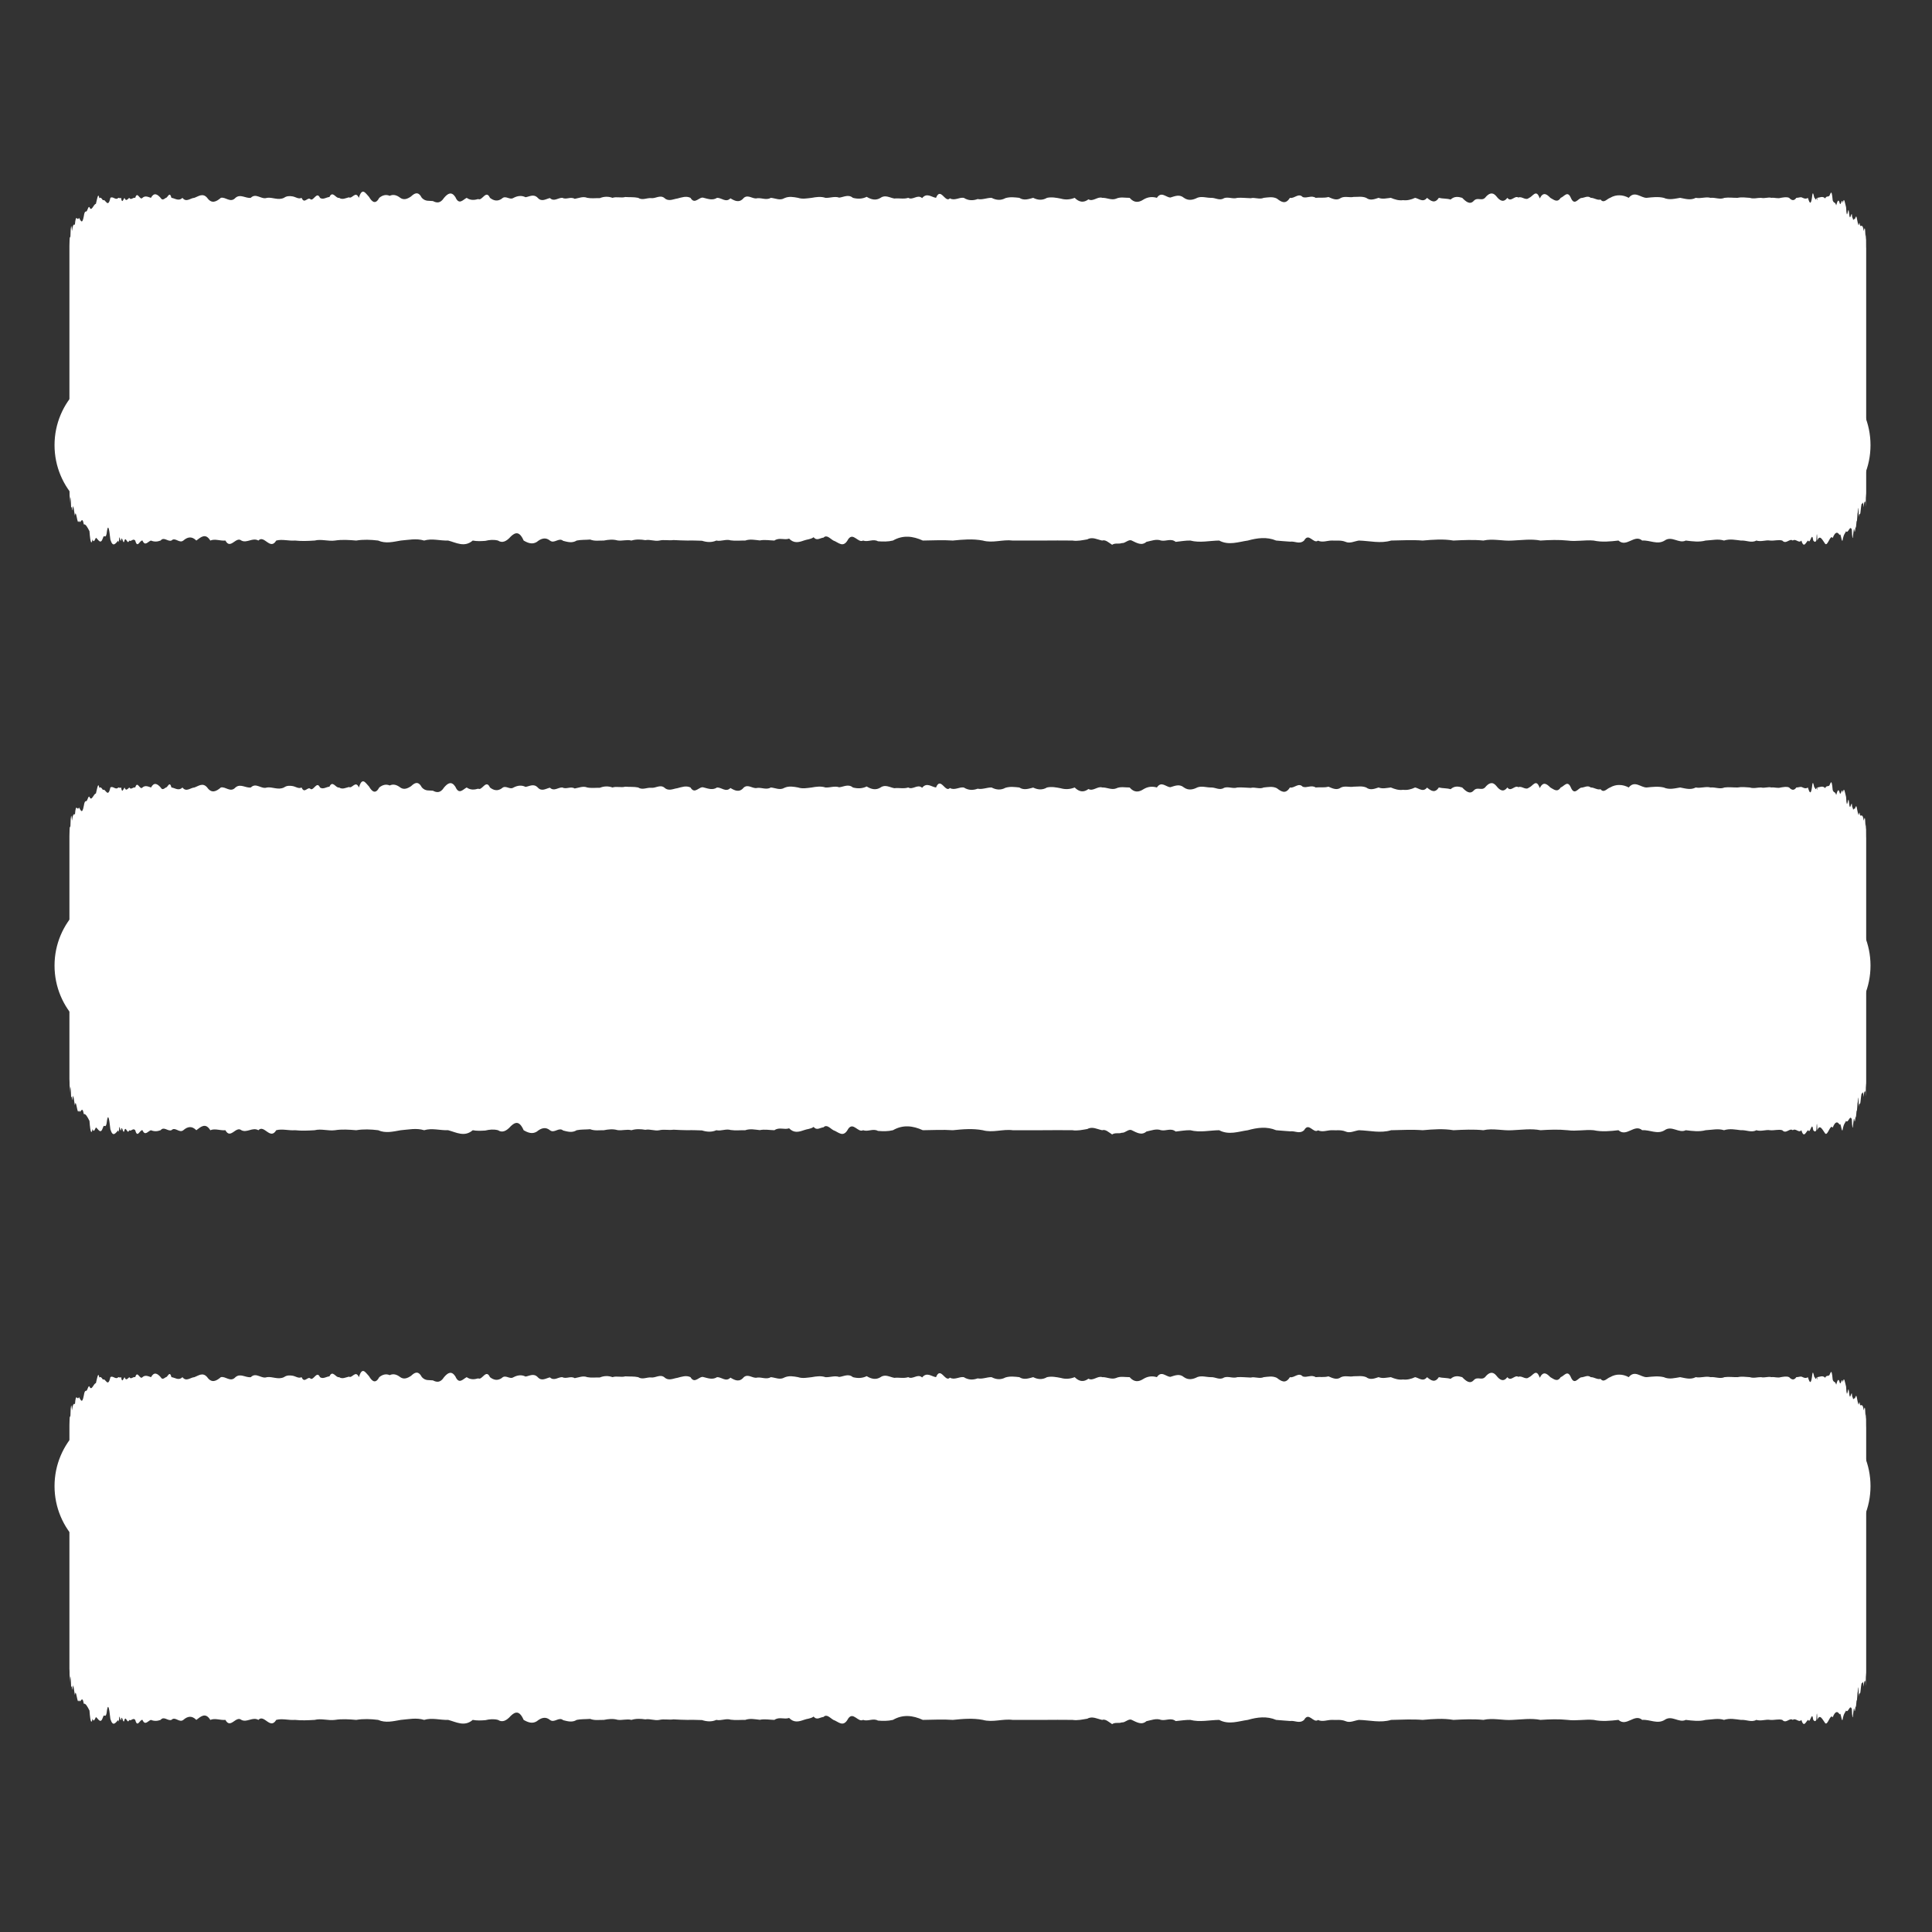
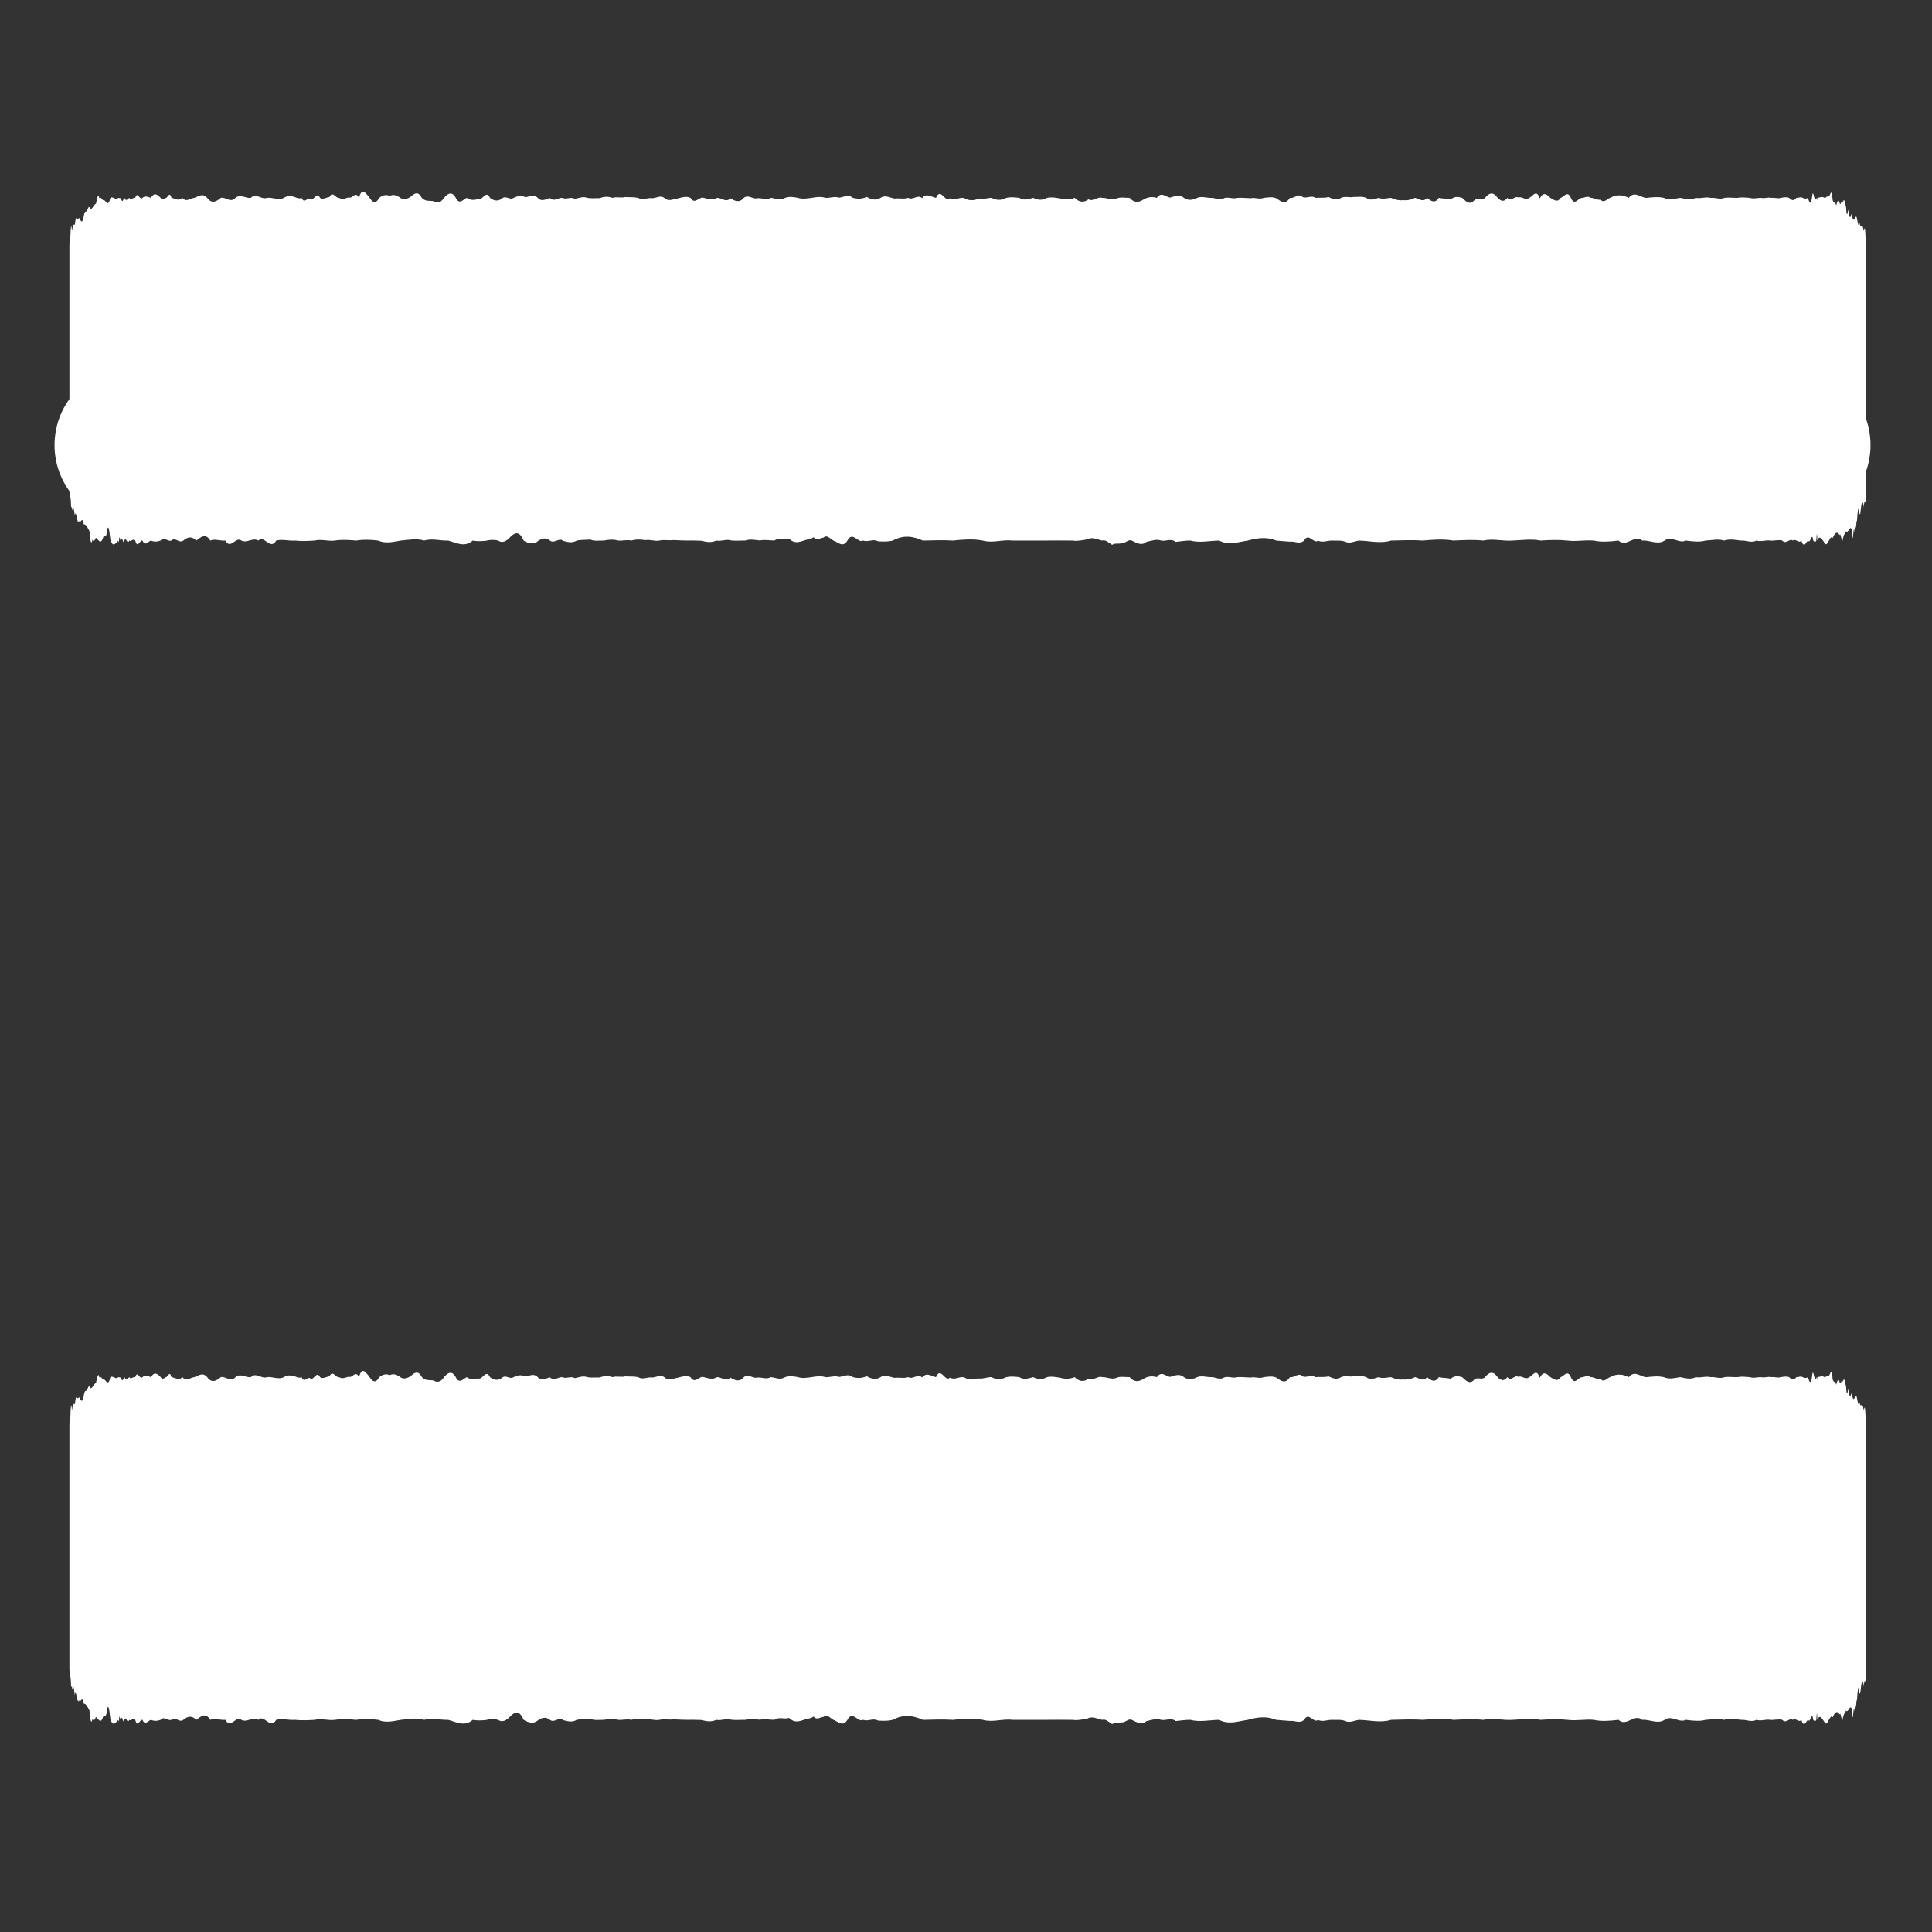
<svg xmlns="http://www.w3.org/2000/svg" width="100" zoomAndPan="magnify" viewBox="0 0 75 75" height="100" preserveAspectRatio="xMidYMid meet" version="1.0">
  <rect x="0" y="0" width="75" height="75" fill="#333333" stroke="none" />
  <defs>
    <clipPath id="df3a2eedda">
      <path d="M 2.117 14.234 L 72.617 14.234 L 72.617 21 L 2.117 21 Z M 2.117 14.234 " clip-rule="nonzero" />
    </clipPath>
    <clipPath id="a1cf508b1d">
      <path d="M 2.117 34 L 72.617 34 L 72.617 41 L 2.117 41 Z M 2.117 34 " clip-rule="nonzero" />
    </clipPath>
    <clipPath id="56dde33346">
-       <path d="M 2.117 54 L 72.617 54 L 72.617 60.734 L 2.117 60.734 Z M 2.117 54 " clip-rule="nonzero" />
-     </clipPath>
+       </clipPath>
    <clipPath id="0936cc72f4">
      <path d="M 2.695 7.199 L 72.445 7.199 L 72.445 22 L 2.695 22 Z M 2.695 7.199 " clip-rule="nonzero" />
    </clipPath>
    <clipPath id="7c81e5973b">
-       <path d="M 2.695 30 L 72.445 30 L 72.445 45 L 2.695 45 Z M 2.695 30 " clip-rule="nonzero" />
-     </clipPath>
+       </clipPath>
    <clipPath id="05ce88b00b">
-       <path d="M 2.695 53 L 72.445 53 L 72.445 67 L 2.695 67 Z M 2.695 53 " clip-rule="nonzero" />
+       <path d="M 2.695 53 L 72.445 53 L 72.445 67 L 2.695 67 Z " clip-rule="nonzero" />
    </clipPath>
  </defs>
  <g clip-path="url(#df3a2eedda)">
    <path fill="#ffffff" d="M 72.613 17.281 C 72.613 18.953 71.262 20.312 69.594 20.312 L 5.141 20.312 C 3.469 20.312 2.117 18.953 2.117 17.281 C 2.117 15.605 3.469 14.25 5.141 14.25 L 69.594 14.25 C 71.262 14.25 72.613 15.605 72.613 17.281 Z M 72.613 17.281 " fill-opacity="1" fill-rule="evenodd" />
  </g>
  <g clip-path="url(#a1cf508b1d)">
-     <path fill="#ffffff" d="M 72.613 37.484 C 72.613 39.16 71.262 40.516 69.594 40.516 L 5.141 40.516 C 3.469 40.516 2.117 39.16 2.117 37.484 C 2.117 35.812 3.469 34.453 5.141 34.453 L 69.594 34.453 C 71.262 34.453 72.613 35.812 72.613 37.484 Z M 72.613 37.484 " fill-opacity="1" fill-rule="evenodd" />
-   </g>
+     </g>
  <g clip-path="url(#56dde33346)">
    <path fill="#ffffff" d="M 72.613 57.691 C 72.613 59.363 71.262 60.723 69.594 60.723 L 5.141 60.723 C 3.469 60.723 2.117 59.363 2.117 57.691 C 2.117 56.016 3.469 54.66 5.141 54.66 L 69.594 54.66 C 71.262 54.66 72.613 56.016 72.613 57.691 Z M 72.613 57.691 " fill-opacity="1" fill-rule="evenodd" />
  </g>
  <g clip-path="url(#0936cc72f4)">
    <path fill="#ffffff" d="M 70.852 21.109 C 70.953 21.223 71.051 20.723 71.145 20.887 C 71.238 20.648 71.328 20.625 71.414 20.773 C 71.461 20.609 71.504 21.227 71.543 20.898 C 71.586 20.715 71.625 20.715 71.664 20.621 C 71.742 20.746 71.816 20.352 71.887 20.562 C 71.902 20.891 71.922 20.992 71.938 20.762 C 71.953 20.609 71.969 20.477 71.984 20.574 C 72 20.719 72.016 20.621 72.031 20.445 C 72.047 20.625 72.062 20.277 72.074 20.211 C 72.09 20.379 72.105 19.84 72.117 19.91 C 72.133 19.562 72.145 19.73 72.16 20.07 C 72.184 19.832 72.207 20.09 72.23 19.824 C 72.254 19.59 72.273 19.5 72.293 19.566 C 72.312 19.473 72.332 19.492 72.348 19.695 C 72.379 19.324 72.402 19.586 72.418 19.434 C 72.422 19.766 72.426 19.68 72.43 19.445 C 72.434 19.367 72.434 19.082 72.438 19.203 C 72.441 19.484 72.445 19.125 72.445 19.102 C 72.445 18.816 72.445 18.895 72.445 18.863 C 72.445 18.906 72.445 19.211 72.445 19.168 C 72.445 19.559 72.445 19.508 72.445 19.469 C 72.445 19.824 72.445 19.68 72.445 19.59 C 72.445 19.602 72.445 19.512 72.445 19.352 C 72.445 19.078 72.445 19.02 72.445 19.148 C 72.445 18.84 72.445 18.812 72.445 18.766 C 72.445 18.832 72.445 18.887 72.445 18.938 C 72.445 19.098 72.445 18.578 72.445 18.961 C 72.445 19.047 72.445 19.211 72.445 19.07 C 72.445 19.039 72.445 18.902 72.445 18.797 C 72.445 18.906 72.445 18.93 72.445 18.812 C 72.445 18.867 72.445 18.574 72.445 18.492 C 72.445 18.848 72.445 18.422 72.445 18.422 C 72.445 18.293 72.445 18.445 72.445 18.375 C 72.445 18.32 72.445 18.023 72.445 18.133 C 72.445 18.465 72.445 18.23 72.445 18.043 C 72.445 17.793 72.445 17.848 72.445 17.812 C 72.445 17.891 72.445 17.68 72.445 17.562 C 72.445 17.434 72.445 17.352 72.445 17.32 C 72.445 17.211 72.445 17.543 72.445 17.414 C 72.445 17.492 72.445 17.43 72.445 17.391 C 72.445 17.371 72.445 17.457 72.445 17.031 C 72.445 16.906 72.445 17.109 72.445 16.945 C 72.445 17.066 72.445 16.398 72.445 16.691 C 72.445 16.656 72.445 16.738 72.445 16.785 C 72.445 16.777 72.445 16.68 72.445 16.484 C 72.445 16.254 72.445 16.625 72.445 16.238 C 72.445 16.254 72.445 16.02 72.445 15.953 C 72.445 15.805 72.445 15.82 72.445 15.75 C 72.445 15.84 72.445 15.609 72.445 15.426 C 72.445 15.25 72.445 15.121 72.445 14.996 C 72.445 14.852 72.445 14.953 72.445 15.348 C 72.445 15.426 72.445 14.906 72.445 15.004 C 72.445 15.215 72.445 15.359 72.445 15.281 C 72.445 15.277 72.445 15.223 72.445 14.883 C 72.445 14.641 72.445 14.836 72.445 14.652 C 72.445 14.402 72.445 14.625 72.445 14.359 C 72.445 14.301 72.445 14.086 72.445 14.066 C 72.445 13.961 72.445 13.961 72.445 14.055 C 72.445 13.969 72.445 13.762 72.445 13.719 C 72.445 13.773 72.445 13.672 72.445 13.781 C 72.445 13.832 72.445 13.934 72.445 13.816 C 72.445 13.629 72.445 13.641 72.445 13.609 C 72.445 13.648 72.445 13.516 72.445 13.418 C 72.445 13.32 72.445 13.336 72.445 13.215 C 72.445 13.227 72.445 13.223 72.445 13.305 C 72.445 13.023 72.445 13.668 72.445 13.289 C 72.445 12.992 72.445 12.902 72.445 12.91 C 72.445 12.93 72.445 12.984 72.445 12.91 C 72.445 12.402 72.445 12.887 72.445 12.711 C 72.445 12.301 72.445 12.672 72.445 12.434 C 72.445 12.461 72.445 12.266 72.445 12.426 C 72.445 12.133 72.445 12.078 72.445 12.098 C 72.445 12.16 72.445 12.188 72.445 12.184 C 72.445 12.348 72.445 12.469 72.445 12.406 C 72.445 12.559 72.445 12.582 72.445 12.223 C 72.445 12.047 72.445 12.18 72.445 11.891 C 72.445 12.027 72.445 11.777 72.445 12.004 C 72.445 12.121 72.445 12.355 72.445 12.102 C 72.445 11.973 72.445 12.023 72.445 12.117 C 72.445 11.824 72.445 11.754 72.445 11.738 C 72.445 11.645 72.445 11.715 72.445 11.719 C 72.445 11.738 72.445 11.773 72.445 11.457 C 72.445 11.324 72.445 11.234 72.445 11.305 C 72.445 10.906 72.445 11.188 72.445 11.066 C 72.445 11.508 72.445 11.355 72.445 11.262 C 72.445 11.289 72.445 11.039 72.445 11.09 C 72.445 11.191 72.445 11.312 72.445 11.254 C 72.445 11.449 72.445 10.965 72.445 11.16 C 72.445 11.184 72.445 11.035 72.445 10.852 C 72.445 10.57 72.445 10.477 72.445 10.465 C 72.445 10.332 72.445 10.148 72.445 10.281 C 72.445 10.527 72.445 10.023 72.445 10.203 C 72.445 9.875 72.445 10.297 72.445 10.184 C 72.445 10.375 72.445 10.309 72.445 10.172 C 72.445 10.363 72.445 10.613 72.445 10.184 C 72.445 10.379 72.445 9.738 72.445 9.895 C 72.445 9.66 72.445 9.84 72.445 9.727 C 72.445 9.652 72.445 9.387 72.445 9.438 C 72.445 9.121 72.445 9.277 72.445 9.562 C 72.445 9.738 72.441 9.559 72.441 9.281 C 72.441 8.883 72.438 9.125 72.438 9.277 C 72.434 9.383 72.426 8.98 72.418 9.184 C 72.402 8.727 72.379 8.859 72.348 8.969 C 72.316 8.723 72.277 8.777 72.23 8.766 C 72.207 8.852 72.184 8.504 72.16 8.734 C 72.133 8.762 72.105 8.582 72.078 8.453 C 72.047 8.305 72.016 8.559 71.984 8.504 C 71.969 8.48 71.953 8.555 71.938 8.535 C 71.922 8.414 71.902 8.52 71.887 8.309 C 71.852 8.281 71.816 8.648 71.777 8.246 C 71.742 7.891 71.703 8.727 71.664 8.043 C 71.625 7.906 71.586 7.602 71.543 7.879 C 71.504 7.637 71.461 8.027 71.418 7.891 C 71.371 7.699 71.328 7.801 71.281 7.973 C 71.238 7.82 71.191 7.906 71.145 7.777 C 71.121 7.496 71.098 7.457 71.074 7.484 C 71.047 7.516 71.023 7.617 71 7.613 C 70.953 7.645 70.902 7.602 70.852 7.703 C 70.754 7.598 70.648 7.672 70.547 7.68 C 70.547 7.734 70.539 7.863 70.523 7.68 C 70.508 7.73 70.484 7.797 70.453 7.68 C 70.422 7.793 70.383 7.234 70.34 7.68 C 70.293 7.988 70.242 7.867 70.18 7.68 C 70.121 7.727 70.055 7.715 69.98 7.68 C 69.906 7.629 69.824 7.684 69.734 7.68 C 69.648 7.805 69.555 7.789 69.453 7.68 C 69.352 7.637 69.242 7.664 69.129 7.68 C 69.012 7.719 68.891 7.664 68.766 7.68 C 68.637 7.645 68.504 7.715 68.363 7.68 C 68.227 7.676 68.078 7.73 67.926 7.68 C 67.773 7.672 67.617 7.645 67.453 7.68 C 67.289 7.684 67.121 7.656 66.945 7.68 C 66.77 7.758 66.59 7.66 66.402 7.68 C 66.219 7.629 66.027 7.719 65.828 7.68 C 65.633 7.785 65.43 7.719 65.223 7.68 C 65.016 7.711 64.805 7.777 64.586 7.68 C 64.371 7.629 64.148 7.656 63.922 7.68 C 63.695 7.684 63.461 7.387 63.227 7.68 C 63.109 7.617 62.988 7.582 62.867 7.582 C 62.75 7.578 62.625 7.609 62.504 7.68 C 62.383 7.719 62.258 7.91 62.133 7.746 C 62.008 7.785 61.883 7.676 61.754 7.68 C 61.629 7.578 61.5 7.688 61.371 7.688 C 61.242 7.738 61.113 7.988 60.98 7.68 C 60.852 7.383 60.719 7.637 60.586 7.68 C 60.453 7.887 60.316 7.75 60.184 7.68 C 60.047 7.539 59.91 7.43 59.773 7.703 C 59.637 7.309 59.5 7.637 59.359 7.68 C 59.223 7.805 59.082 7.605 58.941 7.668 C 58.801 7.574 58.656 7.867 58.516 7.68 C 58.371 7.871 58.23 7.805 58.086 7.617 C 57.941 7.441 57.797 7.496 57.648 7.68 C 57.504 7.816 57.355 7.637 57.207 7.801 C 57.062 7.957 56.91 7.832 56.762 7.68 C 56.613 7.637 56.465 7.609 56.312 7.746 C 56.16 7.699 56.008 7.719 55.855 7.68 C 55.703 7.914 55.551 7.809 55.398 7.68 C 55.242 7.875 55.09 7.711 54.934 7.68 C 54.777 7.754 54.621 7.789 54.465 7.77 C 54.309 7.793 54.148 7.746 53.992 7.68 C 53.832 7.695 53.676 7.742 53.516 7.68 C 53.355 7.73 53.195 7.801 53.035 7.68 C 52.871 7.613 52.711 7.648 52.547 7.645 C 52.387 7.68 52.223 7.605 52.059 7.68 C 51.898 7.801 51.734 7.719 51.57 7.648 C 51.402 7.695 51.238 7.66 51.074 7.68 C 50.906 7.57 50.742 7.707 50.574 7.652 C 50.406 7.473 50.242 7.723 50.074 7.68 C 49.906 7.953 49.738 7.84 49.566 7.707 C 49.398 7.625 49.23 7.664 49.059 7.68 C 48.891 7.754 48.719 7.652 48.551 7.695 C 48.379 7.691 48.207 7.668 48.035 7.68 C 47.863 7.738 47.691 7.633 47.52 7.691 C 47.348 7.809 47.176 7.668 47.004 7.68 C 46.828 7.68 46.656 7.613 46.484 7.676 C 46.309 7.766 46.133 7.801 45.961 7.68 C 45.785 7.531 45.609 7.617 45.434 7.668 C 45.262 7.664 45.086 7.414 44.91 7.68 C 44.734 7.629 44.559 7.641 44.383 7.75 C 44.203 7.867 44.027 7.883 43.852 7.68 C 43.676 7.684 43.496 7.633 43.32 7.715 C 43.145 7.781 42.965 7.672 42.789 7.68 C 42.609 7.617 42.43 7.844 42.254 7.738 C 42.074 7.875 41.898 7.859 41.719 7.68 C 41.539 7.75 41.359 7.762 41.184 7.711 C 41.004 7.676 40.824 7.641 40.645 7.68 C 40.465 7.785 40.289 7.77 40.109 7.68 C 39.93 7.727 39.75 7.797 39.57 7.68 C 39.391 7.66 39.211 7.637 39.031 7.691 C 38.852 7.789 38.672 7.773 38.492 7.68 C 38.312 7.676 38.133 7.766 37.953 7.727 C 37.773 7.793 37.594 7.793 37.414 7.68 C 37.234 7.652 37.055 7.805 36.875 7.699 C 36.695 7.898 36.516 7.242 36.336 7.68 C 36.156 7.652 35.977 7.469 35.797 7.691 C 35.617 7.531 35.438 7.785 35.258 7.68 C 35.078 7.738 34.898 7.684 34.719 7.707 C 34.539 7.676 34.363 7.551 34.184 7.68 C 34.004 7.793 33.824 7.75 33.645 7.641 C 33.469 7.727 33.289 7.727 33.109 7.68 C 32.934 7.531 32.754 7.652 32.578 7.672 C 32.398 7.609 32.223 7.691 32.043 7.68 C 31.867 7.621 31.688 7.648 31.512 7.68 C 31.336 7.699 31.156 7.738 30.98 7.68 C 30.805 7.648 30.629 7.613 30.453 7.691 C 30.277 7.797 30.102 7.695 29.926 7.68 C 29.75 7.781 29.574 7.676 29.398 7.695 C 29.227 7.746 29.051 7.535 28.875 7.68 C 28.703 7.891 28.527 7.801 28.355 7.699 C 28.18 7.879 28.008 7.672 27.836 7.68 C 27.664 7.789 27.492 7.723 27.32 7.68 C 27.148 7.609 26.977 7.973 26.805 7.68 C 26.633 7.598 26.465 7.664 26.293 7.707 C 26.125 7.73 25.953 7.84 25.785 7.68 C 25.617 7.559 25.445 7.715 25.277 7.691 C 25.109 7.676 24.941 7.789 24.773 7.68 C 24.609 7.645 24.441 7.66 24.273 7.648 C 24.109 7.695 23.945 7.625 23.777 7.68 C 23.613 7.621 23.449 7.625 23.285 7.691 C 23.121 7.688 22.957 7.711 22.797 7.68 C 22.633 7.613 22.473 7.691 22.309 7.719 C 22.148 7.621 21.988 7.762 21.828 7.68 C 21.668 7.672 21.508 7.844 21.348 7.688 C 21.188 7.723 21.031 7.852 20.875 7.68 C 20.715 7.516 20.559 7.633 20.402 7.656 C 20.246 7.578 20.09 7.602 19.938 7.68 C 19.781 7.785 19.629 7.559 19.477 7.715 C 19.32 7.824 19.168 7.797 19.02 7.68 C 18.867 7.344 18.715 7.816 18.566 7.727 C 18.414 7.77 18.266 7.785 18.117 7.68 C 17.969 7.754 17.82 7.977 17.676 7.648 C 17.527 7.422 17.383 7.508 17.238 7.68 C 17.09 7.906 16.949 7.879 16.805 7.805 C 16.66 7.785 16.52 7.832 16.375 7.68 C 16.234 7.41 16.094 7.5 15.953 7.629 C 15.816 7.723 15.676 7.777 15.539 7.68 C 15.402 7.574 15.266 7.535 15.129 7.602 C 14.992 7.543 14.855 7.57 14.723 7.68 C 14.59 7.93 14.457 7.871 14.324 7.641 C 14.191 7.508 14.062 7.246 13.93 7.68 C 13.801 7.387 13.672 7.738 13.543 7.66 C 13.418 7.691 13.289 7.766 13.164 7.68 C 13.039 7.715 12.914 7.383 12.789 7.648 C 12.668 7.656 12.543 7.766 12.422 7.68 C 12.301 7.418 12.18 7.797 12.062 7.742 C 11.941 7.613 11.824 7.949 11.707 7.68 C 11.59 7.742 11.477 7.645 11.363 7.625 C 11.246 7.605 11.133 7.602 11.023 7.68 C 10.797 7.789 10.578 7.648 10.363 7.68 C 10.148 7.762 9.941 7.473 9.734 7.68 C 9.531 7.707 9.332 7.516 9.141 7.68 C 8.945 7.895 8.758 7.633 8.574 7.68 C 8.391 7.836 8.215 7.922 8.043 7.68 C 7.871 7.477 7.703 7.625 7.543 7.68 C 7.383 7.691 7.23 7.871 7.082 7.68 C 6.934 7.828 6.789 7.695 6.656 7.68 C 6.582 7.402 6.508 7.684 6.441 7.68 C 6.371 7.723 6.301 7.797 6.234 7.68 C 6.102 7.531 5.977 7.465 5.859 7.68 C 5.742 7.641 5.633 7.586 5.531 7.68 C 5.43 7.801 5.336 7.391 5.25 7.68 C 5.164 7.652 5.086 7.789 5.016 7.68 C 4.949 7.738 4.887 7.832 4.832 7.68 C 4.781 7.75 4.738 7.922 4.699 7.68 C 4.664 7.699 4.637 7.699 4.621 7.68 C 4.602 7.688 4.594 7.68 4.594 7.68 C 4.488 7.793 4.387 7.605 4.285 7.68 C 4.188 8.129 4.09 7.688 3.996 7.777 C 3.949 7.699 3.902 7.645 3.855 7.695 C 3.812 7.434 3.766 7.746 3.723 7.914 C 3.637 7.914 3.551 8.246 3.473 8.043 C 3.434 7.988 3.395 8.172 3.359 8.207 C 3.324 8.219 3.285 8.18 3.254 8.391 C 3.184 8.773 3.121 8.516 3.062 8.453 C 3.035 8.543 3.008 8.484 2.98 8.469 C 2.953 8.453 2.93 8.477 2.906 8.727 C 2.863 8.691 2.824 8.738 2.793 8.969 C 2.777 8.742 2.762 8.727 2.75 8.867 C 2.746 8.84 2.738 9.027 2.734 9.176 C 2.73 9.172 2.723 9.254 2.719 9.223 C 2.703 9.059 2.695 9.57 2.695 9.562 C 2.695 9.562 2.695 10.105 2.695 9.82 C 2.695 9.715 2.695 9.773 2.695 9.727 C 2.695 9.992 2.695 9.902 2.695 9.938 C 2.695 9.957 2.695 9.582 2.695 10.031 C 2.695 10.148 2.695 10.09 2.695 10.172 C 2.695 10.352 2.695 10.289 2.695 10.426 C 2.695 10.578 2.695 10.5 2.695 10.352 C 2.695 10.297 2.695 10.648 2.695 10.648 C 2.695 10.691 2.695 10.895 2.695 10.555 C 2.695 10.68 2.695 10.625 2.695 10.852 C 2.695 10.547 2.695 10.801 2.695 10.855 C 2.695 10.867 2.695 10.926 2.695 11.098 C 2.695 11.012 2.695 11.203 2.695 11.273 C 2.695 11.281 2.695 11.332 2.695 11.367 C 2.695 11.414 2.695 11.688 2.695 11.719 C 2.695 11.59 2.695 11.715 2.695 12.008 C 2.695 11.984 2.695 12.133 2.695 12.219 C 2.695 12.133 2.695 12.414 2.695 12.461 C 2.695 12.465 2.695 12.281 2.695 12.711 C 2.695 12.68 2.695 13.133 2.695 13.078 C 2.695 13.184 2.695 13.43 2.695 13.348 C 2.695 13.68 2.695 13.75 2.695 13.523 C 2.695 13.609 2.695 13.598 2.695 13.781 C 2.695 13.785 2.695 14.008 2.695 13.906 C 2.695 13.828 2.695 14.074 2.695 14.211 C 2.695 14.102 2.695 14.664 2.695 14.516 C 2.695 14.395 2.695 14.508 2.695 14.883 C 2.695 14.812 2.695 14.859 2.695 15.098 C 2.695 15.066 2.695 14.879 2.695 15.023 C 2.695 15.031 2.695 15.203 2.695 15.398 C 2.695 15.566 2.695 15.777 2.695 15.758 C 2.695 15.812 2.695 15.469 2.695 15.742 C 2.695 15.664 2.695 15.684 2.695 15.953 C 2.695 16.211 2.695 16.012 2.695 16.148 C 2.695 16.355 2.695 16.383 2.695 16.465 C 2.695 16.992 2.695 16.676 2.695 16.668 C 2.695 16.879 2.695 16.867 2.695 16.945 C 2.695 17.043 2.695 17.234 2.695 17.207 C 2.695 17.422 2.695 17.309 2.695 17.418 C 2.695 17.473 2.695 17.434 2.695 17.633 C 2.695 17.516 2.695 17.469 2.695 17.434 C 2.695 17.617 2.695 17.496 2.695 17.812 C 2.695 18.215 2.695 18.254 2.695 18.199 C 2.695 18.711 2.695 18.539 2.695 18.293 C 2.695 18.324 2.695 18.316 2.695 18.492 C 2.695 18.344 2.695 18.543 2.695 18.66 C 2.695 19.125 2.695 18.746 2.695 18.938 C 2.695 18.867 2.695 19.086 2.695 19.102 C 2.695 19.438 2.695 19.707 2.695 19.105 C 2.699 18.887 2.699 19.078 2.703 19.406 C 2.707 19.156 2.711 19.242 2.719 19.527 C 2.727 19.168 2.738 19.328 2.75 19.445 C 2.762 19.879 2.777 19.625 2.793 19.695 C 2.809 20.035 2.824 19.512 2.844 19.68 C 2.863 19.691 2.887 19.934 2.906 20.02 C 2.953 19.672 3.004 20.469 3.062 20.211 C 3.121 20.41 3.184 19.969 3.254 20.359 C 3.32 20.332 3.395 20.465 3.473 20.621 C 3.512 21.137 3.555 21.121 3.594 20.938 C 3.637 21.09 3.68 20.961 3.723 20.875 C 3.809 20.926 3.902 21.172 3.996 20.887 C 4.043 20.711 4.09 20.941 4.137 20.727 C 4.188 20.305 4.234 20.457 4.285 20.949 C 4.387 21.277 4.488 21.086 4.594 20.984 C 4.594 21.02 4.602 21.102 4.621 20.984 C 4.637 20.672 4.664 21.051 4.699 20.984 C 4.738 20.715 4.781 21.215 4.832 20.984 C 4.887 20.801 4.949 21.18 5.016 20.984 C 5.086 21.047 5.164 20.883 5.25 20.984 C 5.336 21.316 5.43 20.957 5.531 20.984 C 5.633 21.223 5.742 21.02 5.859 20.984 C 5.977 21.035 6.102 21.035 6.234 20.984 C 6.367 20.824 6.508 21.035 6.656 20.984 C 6.801 20.836 6.957 21.109 7.117 20.984 C 7.277 20.844 7.445 20.805 7.621 20.984 C 7.797 20.852 7.977 20.68 8.164 20.984 C 8.352 20.906 8.547 21.004 8.75 20.984 C 8.949 21.355 9.156 20.809 9.371 20.984 C 9.586 21.098 9.805 20.855 10.031 20.984 C 10.254 20.746 10.488 21.383 10.723 20.984 C 10.961 20.922 11.203 21.004 11.453 20.984 C 11.699 21.012 11.953 21 12.215 20.984 C 12.473 20.918 12.734 21.02 13.004 20.984 C 13.273 20.941 13.551 20.961 13.828 20.984 C 14.109 20.938 14.391 20.949 14.68 20.984 C 14.969 21.113 15.262 21.035 15.559 20.984 C 15.859 20.961 16.16 20.891 16.465 20.984 C 16.773 20.891 17.082 20.996 17.398 20.984 C 17.711 21.066 18.031 21.262 18.352 20.984 C 18.512 21.016 18.676 21.008 18.84 20.996 C 19 20.957 19.164 20.941 19.332 20.984 C 19.496 21.094 19.66 21.02 19.828 20.828 C 19.992 20.672 20.16 20.598 20.328 20.984 C 20.496 21.082 20.664 21.145 20.836 21.039 C 21.004 20.902 21.176 20.844 21.348 20.984 C 21.52 21.121 21.691 20.852 21.863 20.996 C 22.035 21.039 22.211 21.094 22.387 20.984 C 22.559 20.949 22.734 20.961 22.91 20.945 C 23.086 21.016 23.262 20.98 23.441 20.984 C 23.617 20.949 23.797 20.93 23.973 20.98 C 24.152 21.008 24.332 20.938 24.512 20.984 C 24.691 20.93 24.871 20.938 25.051 20.969 C 25.234 20.93 25.414 21.023 25.598 20.984 C 25.777 20.941 25.961 20.992 26.145 20.965 C 26.328 20.973 26.512 20.984 26.695 20.984 C 26.879 20.977 27.066 20.988 27.25 20.992 C 27.438 21.051 27.621 21.066 27.809 20.984 C 27.996 21.027 28.18 20.918 28.367 20.977 C 28.555 21.004 28.742 20.98 28.93 20.984 C 29.117 20.918 29.309 20.961 29.496 20.98 C 29.684 20.941 29.875 20.98 30.062 20.984 C 30.254 20.852 30.441 20.977 30.633 20.91 C 30.824 21.105 31.012 21.051 31.203 20.984 C 31.332 20.934 31.457 20.945 31.586 20.855 C 31.711 21.012 31.84 20.879 31.969 20.871 C 32.094 20.742 32.223 20.91 32.352 20.984 C 32.543 21.047 32.734 21.301 32.926 20.934 C 33.121 20.648 33.312 21.094 33.504 20.984 C 33.699 21.055 33.891 20.906 34.082 21.012 C 34.277 21.027 34.469 21.031 34.664 20.984 C 35.051 20.762 35.438 20.809 35.824 20.984 C 36.211 20.98 36.598 20.957 36.988 20.984 C 37.375 20.945 37.762 20.91 38.152 20.984 C 38.539 21.094 38.926 20.934 39.312 20.984 C 39.703 20.984 40.09 20.984 40.477 20.984 C 40.863 20.98 41.246 20.98 41.633 20.984 C 41.824 21.016 42.02 20.969 42.211 20.938 C 42.402 20.828 42.594 20.945 42.785 20.984 C 42.914 20.938 43.043 21.066 43.172 21.148 C 43.297 21.066 43.426 21.129 43.551 21.082 C 43.68 21.098 43.809 20.922 43.934 20.984 C 44.125 21.074 44.316 21.199 44.504 21.035 C 44.695 20.996 44.887 20.914 45.074 20.984 C 45.266 21.023 45.453 20.887 45.641 21.035 C 45.832 21.016 46.02 20.98 46.207 20.984 C 46.582 21.082 46.957 20.988 47.328 20.984 C 47.703 21.184 48.074 21.035 48.441 20.984 C 48.809 20.883 49.176 20.832 49.539 20.984 C 49.723 20.996 49.906 21.02 50.086 21.027 C 50.266 21 50.445 21.145 50.625 20.984 C 50.809 20.656 50.984 21.125 51.164 20.988 C 51.344 21.07 51.52 20.984 51.699 20.984 C 51.875 20.996 52.051 20.961 52.227 21.031 C 52.402 21.113 52.578 21.008 52.754 20.984 C 53.176 20.996 53.59 21.109 54.004 20.984 C 54.418 20.977 54.824 20.953 55.227 20.984 C 55.633 20.949 56.027 20.918 56.422 20.984 C 56.812 20.965 57.203 20.945 57.582 20.984 C 57.965 20.898 58.34 21.012 58.711 20.984 C 59.078 20.969 59.445 20.914 59.801 20.984 C 60.156 20.961 60.508 20.949 60.852 20.984 C 61.195 21.031 61.531 20.953 61.863 20.984 C 62.191 21.055 62.512 21.02 62.828 20.984 C 63.145 21.27 63.449 20.723 63.75 20.984 C 64.047 20.961 64.34 21.16 64.621 20.984 C 64.902 20.785 65.176 21.117 65.441 20.984 C 65.707 21.016 65.965 21.051 66.211 20.984 C 66.461 20.973 66.699 20.91 66.926 20.984 C 67.156 20.91 67.375 20.961 67.582 20.984 C 67.793 20.969 67.992 21.09 68.18 20.984 C 68.371 21.043 68.547 20.953 68.715 20.984 C 68.883 21 69.043 20.941 69.188 20.984 C 69.336 21.148 69.469 20.887 69.594 20.984 C 69.719 20.895 69.828 21.109 69.93 20.984 C 70.031 21.332 70.121 21.004 70.195 20.984 C 70.273 21.156 70.336 20.59 70.391 20.984 C 70.441 21.051 70.48 21.047 70.508 20.984 C 70.531 20.555 70.547 20.785 70.547 20.984 C 70.648 20.723 70.754 20.98 70.852 21.109 Z M 70.852 21.109 " fill-opacity="1" fill-rule="nonzero" />
  </g>
  <g clip-path="url(#7c81e5973b)">
-     <path fill="#ffffff" d="M 70.852 44 C 70.953 44.113 71.051 43.613 71.145 43.777 C 71.238 43.539 71.328 43.516 71.414 43.664 C 71.461 43.5 71.504 44.117 71.543 43.789 C 71.586 43.605 71.625 43.605 71.664 43.512 C 71.742 43.637 71.816 43.242 71.887 43.453 C 71.902 43.781 71.922 43.883 71.938 43.652 C 71.953 43.5 71.969 43.367 71.984 43.465 C 72 43.609 72.016 43.512 72.031 43.336 C 72.047 43.516 72.062 43.168 72.074 43.102 C 72.09 43.27 72.105 42.73 72.117 42.801 C 72.133 42.453 72.145 42.621 72.16 42.961 C 72.184 42.723 72.207 42.98 72.23 42.715 C 72.254 42.48 72.273 42.391 72.293 42.457 C 72.312 42.363 72.332 42.383 72.348 42.586 C 72.379 42.215 72.402 42.477 72.418 42.324 C 72.422 42.656 72.426 42.57 72.43 42.336 C 72.434 42.258 72.434 41.973 72.438 42.094 C 72.441 42.375 72.445 42.016 72.445 41.992 C 72.445 41.707 72.445 41.785 72.445 41.754 C 72.445 41.797 72.445 42.102 72.445 42.059 C 72.445 42.449 72.445 42.398 72.445 42.359 C 72.445 42.715 72.445 42.57 72.445 42.48 C 72.445 42.492 72.445 42.402 72.445 42.242 C 72.445 41.969 72.445 41.91 72.445 42.039 C 72.445 41.73 72.445 41.703 72.445 41.656 C 72.445 41.723 72.445 41.777 72.445 41.828 C 72.445 41.988 72.445 41.469 72.445 41.852 C 72.445 41.938 72.445 42.102 72.445 41.961 C 72.445 41.93 72.445 41.793 72.445 41.688 C 72.445 41.797 72.445 41.82 72.445 41.703 C 72.445 41.758 72.445 41.465 72.445 41.383 C 72.445 41.738 72.445 41.312 72.445 41.312 C 72.445 41.184 72.445 41.336 72.445 41.266 C 72.445 41.211 72.445 40.914 72.445 41.023 C 72.445 41.355 72.445 41.121 72.445 40.934 C 72.445 40.684 72.445 40.738 72.445 40.703 C 72.445 40.781 72.445 40.57 72.445 40.453 C 72.445 40.324 72.445 40.242 72.445 40.211 C 72.445 40.102 72.445 40.434 72.445 40.305 C 72.445 40.383 72.445 40.32 72.445 40.281 C 72.445 40.262 72.445 40.348 72.445 39.922 C 72.445 39.797 72.445 40 72.445 39.836 C 72.445 39.957 72.445 39.289 72.445 39.582 C 72.445 39.547 72.445 39.629 72.445 39.676 C 72.445 39.668 72.445 39.57 72.445 39.375 C 72.445 39.145 72.445 39.516 72.445 39.129 C 72.445 39.145 72.445 38.91 72.445 38.844 C 72.445 38.695 72.445 38.711 72.445 38.641 C 72.445 38.73 72.445 38.5 72.445 38.316 C 72.445 38.141 72.445 38.012 72.445 37.887 C 72.445 37.742 72.445 37.844 72.445 38.238 C 72.445 38.316 72.445 37.797 72.445 37.895 C 72.445 38.105 72.445 38.25 72.445 38.168 C 72.445 38.168 72.445 38.113 72.445 37.773 C 72.445 37.531 72.445 37.727 72.445 37.543 C 72.445 37.293 72.445 37.516 72.445 37.25 C 72.445 37.191 72.445 36.977 72.445 36.957 C 72.445 36.852 72.445 36.852 72.445 36.945 C 72.445 36.859 72.445 36.652 72.445 36.609 C 72.445 36.664 72.445 36.562 72.445 36.672 C 72.445 36.723 72.445 36.824 72.445 36.707 C 72.445 36.52 72.445 36.531 72.445 36.5 C 72.445 36.539 72.445 36.406 72.445 36.309 C 72.445 36.211 72.445 36.227 72.445 36.105 C 72.445 36.117 72.445 36.113 72.445 36.195 C 72.445 35.914 72.445 36.559 72.445 36.18 C 72.445 35.883 72.445 35.793 72.445 35.801 C 72.445 35.82 72.445 35.875 72.445 35.801 C 72.445 35.293 72.445 35.777 72.445 35.602 C 72.445 35.191 72.445 35.562 72.445 35.324 C 72.445 35.352 72.445 35.156 72.445 35.316 C 72.445 35.023 72.445 34.969 72.445 34.988 C 72.445 35.047 72.445 35.078 72.445 35.074 C 72.445 35.238 72.445 35.359 72.445 35.297 C 72.445 35.449 72.445 35.473 72.445 35.113 C 72.445 34.938 72.445 35.07 72.445 34.781 C 72.445 34.918 72.445 34.668 72.445 34.895 C 72.445 35.012 72.445 35.246 72.445 34.992 C 72.445 34.863 72.445 34.914 72.445 35.008 C 72.445 34.715 72.445 34.645 72.445 34.629 C 72.445 34.535 72.445 34.605 72.445 34.609 C 72.445 34.629 72.445 34.664 72.445 34.348 C 72.445 34.215 72.445 34.125 72.445 34.195 C 72.445 33.797 72.445 34.078 72.445 33.957 C 72.445 34.398 72.445 34.246 72.445 34.152 C 72.445 34.18 72.445 33.93 72.445 33.98 C 72.445 34.082 72.445 34.203 72.445 34.145 C 72.445 34.34 72.445 33.855 72.445 34.051 C 72.445 34.074 72.445 33.926 72.445 33.742 C 72.445 33.461 72.445 33.367 72.445 33.355 C 72.445 33.223 72.445 33.039 72.445 33.172 C 72.445 33.418 72.445 32.914 72.445 33.094 C 72.445 32.766 72.445 33.188 72.445 33.074 C 72.445 33.266 72.445 33.199 72.445 33.062 C 72.445 33.254 72.445 33.504 72.445 33.074 C 72.445 33.27 72.445 32.629 72.445 32.785 C 72.445 32.551 72.445 32.73 72.445 32.617 C 72.445 32.543 72.445 32.277 72.445 32.328 C 72.445 32.012 72.445 32.168 72.445 32.457 C 72.445 32.633 72.441 32.449 72.441 32.172 C 72.441 31.773 72.438 32.016 72.438 32.168 C 72.434 32.273 72.426 31.871 72.418 32.074 C 72.402 31.617 72.379 31.75 72.348 31.859 C 72.316 31.613 72.277 31.668 72.23 31.656 C 72.207 31.742 72.184 31.395 72.16 31.625 C 72.133 31.652 72.105 31.473 72.078 31.344 C 72.047 31.195 72.016 31.449 71.984 31.395 C 71.969 31.371 71.953 31.445 71.938 31.43 C 71.922 31.305 71.902 31.41 71.887 31.199 C 71.852 31.172 71.816 31.539 71.777 31.137 C 71.742 30.781 71.703 31.617 71.664 30.934 C 71.625 30.797 71.586 30.492 71.543 30.77 C 71.504 30.527 71.461 30.918 71.418 30.781 C 71.371 30.59 71.328 30.691 71.281 30.863 C 71.238 30.711 71.191 30.797 71.145 30.668 C 71.121 30.387 71.098 30.348 71.074 30.375 C 71.047 30.406 71.023 30.508 71 30.504 C 70.953 30.535 70.902 30.492 70.852 30.594 C 70.754 30.488 70.648 30.562 70.547 30.57 C 70.547 30.625 70.539 30.754 70.523 30.57 C 70.508 30.621 70.484 30.688 70.453 30.57 C 70.422 30.684 70.383 30.125 70.34 30.57 C 70.293 30.879 70.242 30.758 70.18 30.57 C 70.121 30.617 70.055 30.605 69.98 30.57 C 69.906 30.52 69.824 30.574 69.734 30.57 C 69.648 30.695 69.555 30.68 69.453 30.57 C 69.352 30.527 69.242 30.555 69.129 30.57 C 69.012 30.609 68.891 30.555 68.766 30.57 C 68.637 30.535 68.504 30.605 68.363 30.57 C 68.227 30.566 68.078 30.621 67.926 30.57 C 67.773 30.562 67.617 30.539 67.453 30.57 C 67.289 30.574 67.121 30.547 66.945 30.57 C 66.77 30.648 66.59 30.551 66.402 30.57 C 66.219 30.52 66.027 30.609 65.828 30.57 C 65.633 30.676 65.43 30.609 65.223 30.57 C 65.016 30.602 64.805 30.668 64.586 30.57 C 64.371 30.52 64.148 30.547 63.922 30.57 C 63.695 30.574 63.461 30.281 63.227 30.57 C 63.109 30.508 62.988 30.473 62.867 30.473 C 62.75 30.469 62.625 30.5 62.504 30.57 C 62.383 30.609 62.258 30.801 62.133 30.637 C 62.008 30.676 61.883 30.566 61.754 30.57 C 61.629 30.469 61.5 30.578 61.371 30.578 C 61.242 30.629 61.113 30.879 60.98 30.57 C 60.852 30.273 60.719 30.527 60.586 30.57 C 60.453 30.777 60.316 30.641 60.184 30.57 C 60.047 30.434 59.91 30.32 59.773 30.594 C 59.637 30.199 59.5 30.527 59.359 30.57 C 59.223 30.695 59.082 30.496 58.941 30.559 C 58.801 30.465 58.656 30.758 58.516 30.57 C 58.371 30.762 58.23 30.695 58.086 30.508 C 57.941 30.332 57.797 30.387 57.648 30.57 C 57.504 30.707 57.355 30.527 57.207 30.691 C 57.062 30.848 56.91 30.723 56.762 30.57 C 56.613 30.527 56.465 30.5 56.312 30.637 C 56.16 30.59 56.008 30.609 55.855 30.57 C 55.703 30.805 55.551 30.699 55.398 30.574 C 55.242 30.766 55.09 30.602 54.934 30.57 C 54.777 30.645 54.621 30.68 54.465 30.66 C 54.309 30.684 54.148 30.637 53.992 30.57 C 53.832 30.586 53.676 30.633 53.516 30.57 C 53.355 30.621 53.195 30.691 53.035 30.57 C 52.871 30.504 52.711 30.539 52.547 30.539 C 52.387 30.57 52.223 30.496 52.059 30.57 C 51.898 30.691 51.734 30.609 51.57 30.539 C 51.402 30.586 51.238 30.551 51.074 30.57 C 50.906 30.461 50.742 30.598 50.574 30.543 C 50.406 30.363 50.242 30.613 50.074 30.57 C 49.906 30.844 49.738 30.73 49.566 30.598 C 49.398 30.516 49.23 30.555 49.059 30.57 C 48.891 30.645 48.719 30.543 48.551 30.586 C 48.379 30.582 48.207 30.559 48.035 30.57 C 47.863 30.629 47.691 30.523 47.52 30.582 C 47.348 30.699 47.176 30.559 47.004 30.57 C 46.828 30.57 46.656 30.504 46.484 30.566 C 46.309 30.656 46.133 30.691 45.961 30.57 C 45.785 30.422 45.609 30.508 45.434 30.559 C 45.262 30.555 45.086 30.305 44.91 30.57 C 44.734 30.52 44.559 30.531 44.383 30.641 C 44.203 30.758 44.027 30.773 43.852 30.57 C 43.676 30.574 43.496 30.523 43.32 30.609 C 43.145 30.672 42.965 30.562 42.789 30.57 C 42.609 30.508 42.43 30.734 42.254 30.629 C 42.074 30.766 41.898 30.75 41.719 30.57 C 41.539 30.641 41.359 30.652 41.184 30.602 C 41.004 30.566 40.824 30.531 40.645 30.57 C 40.465 30.676 40.289 30.66 40.109 30.574 C 39.93 30.617 39.75 30.688 39.57 30.57 C 39.391 30.551 39.211 30.527 39.031 30.582 C 38.852 30.68 38.672 30.664 38.492 30.57 C 38.312 30.566 38.133 30.656 37.953 30.617 C 37.773 30.684 37.594 30.684 37.414 30.57 C 37.234 30.543 37.055 30.695 36.875 30.59 C 36.695 30.789 36.516 30.133 36.336 30.57 C 36.156 30.547 35.977 30.359 35.797 30.582 C 35.617 30.422 35.438 30.676 35.258 30.57 C 35.078 30.629 34.898 30.574 34.719 30.598 C 34.539 30.566 34.363 30.441 34.184 30.57 C 34.004 30.684 33.824 30.641 33.645 30.531 C 33.469 30.617 33.289 30.617 33.109 30.57 C 32.934 30.422 32.754 30.543 32.578 30.562 C 32.398 30.5 32.223 30.582 32.043 30.57 C 31.867 30.512 31.688 30.539 31.512 30.57 C 31.336 30.59 31.156 30.629 30.98 30.57 C 30.805 30.539 30.629 30.504 30.453 30.582 C 30.277 30.688 30.102 30.586 29.926 30.57 C 29.75 30.672 29.574 30.566 29.398 30.586 C 29.227 30.637 29.051 30.426 28.875 30.57 C 28.703 30.781 28.527 30.691 28.355 30.59 C 28.18 30.77 28.008 30.562 27.836 30.57 C 27.664 30.684 27.492 30.613 27.32 30.57 C 27.148 30.5 26.977 30.863 26.805 30.57 C 26.633 30.488 26.465 30.555 26.293 30.598 C 26.125 30.621 25.953 30.73 25.785 30.57 C 25.617 30.449 25.445 30.605 25.277 30.582 C 25.109 30.566 24.941 30.68 24.773 30.57 C 24.609 30.535 24.441 30.555 24.273 30.539 C 24.109 30.586 23.945 30.516 23.777 30.57 C 23.613 30.512 23.449 30.516 23.285 30.582 C 23.121 30.578 22.957 30.602 22.797 30.57 C 22.633 30.504 22.473 30.582 22.309 30.609 C 22.148 30.512 21.988 30.652 21.828 30.57 C 21.668 30.562 21.508 30.734 21.348 30.578 C 21.188 30.613 21.031 30.742 20.875 30.57 C 20.715 30.406 20.559 30.523 20.402 30.547 C 20.246 30.469 20.09 30.492 19.938 30.57 C 19.781 30.676 19.629 30.453 19.477 30.605 C 19.32 30.715 19.168 30.688 19.02 30.57 C 18.867 30.234 18.715 30.707 18.566 30.617 C 18.414 30.66 18.266 30.676 18.117 30.57 C 17.969 30.645 17.82 30.867 17.676 30.539 C 17.527 30.312 17.383 30.398 17.238 30.57 C 17.094 30.797 16.949 30.77 16.805 30.695 C 16.66 30.676 16.52 30.723 16.379 30.57 C 16.234 30.301 16.094 30.391 15.957 30.52 C 15.816 30.613 15.676 30.668 15.539 30.57 C 15.402 30.465 15.266 30.426 15.129 30.492 C 14.992 30.434 14.859 30.461 14.723 30.57 C 14.59 30.82 14.457 30.762 14.324 30.531 C 14.191 30.398 14.062 30.137 13.934 30.57 C 13.801 30.277 13.672 30.629 13.547 30.551 C 13.418 30.582 13.289 30.656 13.164 30.57 C 13.039 30.605 12.914 30.273 12.789 30.539 C 12.668 30.547 12.543 30.656 12.422 30.57 C 12.301 30.309 12.184 30.688 12.062 30.633 C 11.945 30.504 11.824 30.84 11.707 30.57 C 11.594 30.633 11.477 30.535 11.363 30.516 C 11.246 30.496 11.133 30.492 11.023 30.57 C 10.797 30.68 10.578 30.539 10.363 30.57 C 10.148 30.652 9.941 30.363 9.738 30.57 C 9.531 30.598 9.332 30.406 9.141 30.57 C 8.945 30.785 8.758 30.523 8.574 30.57 C 8.391 30.727 8.215 30.812 8.043 30.57 C 7.871 30.367 7.707 30.516 7.547 30.57 C 7.387 30.582 7.23 30.762 7.082 30.57 C 6.934 30.719 6.793 30.586 6.656 30.57 C 6.582 30.293 6.512 30.574 6.441 30.57 C 6.371 30.613 6.301 30.688 6.238 30.57 C 6.105 30.422 5.98 30.355 5.863 30.57 C 5.746 30.531 5.637 30.477 5.531 30.57 C 5.43 30.691 5.336 30.281 5.25 30.57 C 5.164 30.543 5.086 30.68 5.02 30.57 C 4.949 30.629 4.887 30.723 4.836 30.57 C 4.781 30.641 4.738 30.812 4.703 30.57 C 4.664 30.59 4.641 30.59 4.621 30.57 C 4.602 30.578 4.594 30.57 4.594 30.57 C 4.488 30.684 4.387 30.496 4.285 30.57 C 4.188 31.02 4.09 30.578 3.996 30.668 C 3.949 30.59 3.902 30.535 3.855 30.586 C 3.812 30.324 3.766 30.637 3.723 30.805 C 3.637 30.805 3.555 31.137 3.473 30.934 C 3.434 30.879 3.398 31.062 3.359 31.098 C 3.324 31.109 3.289 31.07 3.254 31.281 C 3.184 31.664 3.121 31.406 3.062 31.344 C 3.035 31.434 3.008 31.375 2.98 31.359 C 2.953 31.344 2.93 31.367 2.91 31.617 C 2.863 31.582 2.824 31.629 2.793 31.859 C 2.777 31.633 2.762 31.617 2.75 31.758 C 2.746 31.73 2.738 31.918 2.734 32.066 C 2.73 32.062 2.727 32.145 2.719 32.113 C 2.703 31.949 2.695 32.461 2.695 32.457 C 2.695 32.453 2.695 32.996 2.695 32.711 C 2.695 32.605 2.695 32.664 2.695 32.617 C 2.695 32.883 2.695 32.797 2.695 32.828 C 2.695 32.848 2.695 32.473 2.695 32.922 C 2.695 33.039 2.695 32.98 2.695 33.062 C 2.695 33.242 2.695 33.18 2.695 33.316 C 2.695 33.469 2.695 33.391 2.695 33.242 C 2.695 33.188 2.695 33.539 2.695 33.539 C 2.695 33.582 2.695 33.785 2.695 33.445 C 2.695 33.57 2.695 33.516 2.695 33.742 C 2.695 33.438 2.695 33.691 2.695 33.746 C 2.695 33.758 2.695 33.816 2.695 33.988 C 2.695 33.906 2.695 34.094 2.695 34.164 C 2.695 34.172 2.695 34.223 2.695 34.258 C 2.695 34.305 2.695 34.578 2.695 34.609 C 2.695 34.48 2.695 34.605 2.695 34.898 C 2.695 34.875 2.695 35.023 2.695 35.109 C 2.695 35.023 2.695 35.305 2.695 35.352 C 2.695 35.355 2.695 35.172 2.695 35.602 C 2.695 35.57 2.695 36.023 2.695 35.973 C 2.695 36.074 2.695 36.32 2.695 36.238 C 2.695 36.57 2.695 36.641 2.695 36.414 C 2.695 36.5 2.695 36.488 2.695 36.672 C 2.695 36.676 2.695 36.898 2.695 36.797 C 2.695 36.719 2.695 36.965 2.695 37.102 C 2.695 36.992 2.695 37.555 2.695 37.406 C 2.695 37.285 2.695 37.398 2.695 37.773 C 2.695 37.703 2.695 37.75 2.695 37.988 C 2.695 37.957 2.695 37.77 2.695 37.914 C 2.695 37.922 2.695 38.094 2.695 38.289 C 2.695 38.457 2.695 38.668 2.695 38.648 C 2.695 38.703 2.695 38.359 2.695 38.633 C 2.695 38.555 2.695 38.574 2.695 38.844 C 2.695 39.102 2.695 38.902 2.695 39.039 C 2.695 39.25 2.695 39.273 2.695 39.355 C 2.695 39.887 2.695 39.566 2.695 39.559 C 2.695 39.77 2.695 39.758 2.695 39.836 C 2.695 39.934 2.695 40.125 2.695 40.098 C 2.695 40.312 2.695 40.199 2.695 40.309 C 2.695 40.363 2.695 40.324 2.695 40.523 C 2.695 40.406 2.695 40.359 2.695 40.324 C 2.695 40.508 2.695 40.387 2.695 40.703 C 2.695 41.109 2.695 41.145 2.695 41.09 C 2.695 41.602 2.695 41.43 2.695 41.184 C 2.695 41.215 2.695 41.207 2.695 41.383 C 2.695 41.234 2.695 41.434 2.695 41.551 C 2.695 42.016 2.695 41.637 2.695 41.828 C 2.695 41.758 2.695 41.977 2.695 41.992 C 2.695 42.328 2.695 42.598 2.695 42 C 2.699 41.777 2.699 41.969 2.703 42.297 C 2.707 42.047 2.711 42.133 2.719 42.418 C 2.727 42.059 2.738 42.219 2.75 42.336 C 2.762 42.77 2.777 42.516 2.793 42.586 C 2.809 42.926 2.824 42.402 2.844 42.57 C 2.863 42.582 2.887 42.824 2.906 42.91 C 2.953 42.562 3.004 43.359 3.062 43.102 C 3.121 43.301 3.184 42.859 3.254 43.25 C 3.32 43.223 3.395 43.355 3.473 43.512 C 3.512 44.027 3.555 44.012 3.594 43.828 C 3.637 43.98 3.68 43.852 3.723 43.766 C 3.809 43.816 3.902 44.062 3.996 43.777 C 4.043 43.602 4.09 43.832 4.137 43.617 C 4.188 43.195 4.234 43.348 4.285 43.84 C 4.387 44.172 4.488 43.977 4.594 43.875 C 4.594 43.91 4.602 43.992 4.621 43.875 C 4.637 43.562 4.664 43.941 4.699 43.875 C 4.738 43.605 4.781 44.105 4.832 43.875 C 4.887 43.691 4.949 44.07 5.016 43.875 C 5.086 43.938 5.164 43.773 5.25 43.875 C 5.336 44.207 5.43 43.848 5.531 43.875 C 5.633 44.113 5.742 43.91 5.859 43.875 C 5.977 43.926 6.102 43.926 6.234 43.875 C 6.367 43.715 6.508 43.926 6.656 43.875 C 6.801 43.727 6.957 44 7.117 43.875 C 7.277 43.734 7.445 43.695 7.621 43.875 C 7.797 43.742 7.977 43.57 8.164 43.875 C 8.352 43.797 8.547 43.895 8.75 43.875 C 8.949 44.246 9.156 43.699 9.371 43.875 C 9.586 43.988 9.805 43.746 10.031 43.875 C 10.254 43.637 10.488 44.273 10.723 43.875 C 10.961 43.812 11.203 43.895 11.453 43.875 C 11.699 43.902 11.953 43.891 12.215 43.875 C 12.473 43.809 12.734 43.91 13.004 43.875 C 13.273 43.832 13.551 43.852 13.828 43.875 C 14.109 43.828 14.391 43.84 14.68 43.875 C 14.969 44.004 15.262 43.926 15.559 43.875 C 15.859 43.852 16.16 43.781 16.465 43.875 C 16.773 43.781 17.082 43.887 17.398 43.875 C 17.711 43.957 18.031 44.152 18.352 43.875 C 18.512 43.906 18.676 43.898 18.84 43.887 C 19 43.848 19.164 43.832 19.332 43.875 C 19.496 43.984 19.66 43.91 19.828 43.719 C 19.992 43.562 20.16 43.488 20.328 43.875 C 20.496 43.973 20.664 44.035 20.836 43.93 C 21.004 43.793 21.176 43.734 21.348 43.875 C 21.52 44.012 21.691 43.742 21.863 43.887 C 22.035 43.93 22.211 43.984 22.387 43.875 C 22.559 43.84 22.734 43.852 22.91 43.836 C 23.086 43.906 23.262 43.871 23.441 43.875 C 23.617 43.84 23.797 43.82 23.973 43.871 C 24.152 43.898 24.332 43.828 24.512 43.875 C 24.691 43.82 24.871 43.828 25.051 43.859 C 25.234 43.82 25.414 43.914 25.598 43.875 C 25.777 43.832 25.961 43.883 26.145 43.855 C 26.328 43.863 26.512 43.875 26.695 43.875 C 26.879 43.867 27.066 43.879 27.25 43.883 C 27.438 43.941 27.621 43.957 27.809 43.875 C 27.996 43.918 28.18 43.809 28.367 43.867 C 28.555 43.895 28.742 43.871 28.93 43.875 C 29.117 43.809 29.309 43.852 29.496 43.871 C 29.684 43.832 29.875 43.871 30.062 43.875 C 30.254 43.742 30.441 43.867 30.633 43.801 C 30.824 43.996 31.012 43.941 31.203 43.875 C 31.332 43.824 31.457 43.836 31.586 43.746 C 31.711 43.902 31.84 43.77 31.969 43.762 C 32.094 43.633 32.223 43.801 32.352 43.875 C 32.543 43.938 32.734 44.191 32.926 43.824 C 33.121 43.539 33.312 43.984 33.504 43.875 C 33.699 43.945 33.891 43.797 34.082 43.902 C 34.277 43.918 34.469 43.922 34.664 43.875 C 35.051 43.652 35.438 43.699 35.824 43.875 C 36.211 43.871 36.598 43.848 36.988 43.875 C 37.375 43.836 37.762 43.801 38.152 43.875 C 38.539 43.984 38.926 43.824 39.312 43.875 C 39.703 43.875 40.09 43.875 40.477 43.875 C 40.863 43.871 41.246 43.871 41.633 43.875 C 41.824 43.906 42.02 43.859 42.211 43.828 C 42.402 43.719 42.594 43.836 42.785 43.875 C 42.914 43.828 43.043 43.957 43.172 44.039 C 43.297 43.957 43.426 44.02 43.551 43.973 C 43.68 43.988 43.809 43.812 43.934 43.875 C 44.125 43.965 44.316 44.09 44.504 43.926 C 44.695 43.887 44.887 43.805 45.074 43.875 C 45.266 43.914 45.453 43.777 45.641 43.926 C 45.832 43.906 46.02 43.871 46.207 43.875 C 46.582 43.973 46.957 43.879 47.328 43.875 C 47.703 44.074 48.074 43.926 48.441 43.875 C 48.809 43.773 49.176 43.723 49.539 43.875 C 49.723 43.887 49.906 43.91 50.086 43.918 C 50.266 43.891 50.445 44.035 50.625 43.875 C 50.809 43.547 50.984 44.016 51.164 43.879 C 51.344 43.961 51.52 43.875 51.699 43.875 C 51.875 43.887 52.051 43.852 52.227 43.922 C 52.402 44.004 52.578 43.898 52.754 43.875 C 53.176 43.887 53.59 44 54.004 43.875 C 54.418 43.867 54.824 43.844 55.227 43.875 C 55.633 43.84 56.027 43.809 56.422 43.875 C 56.812 43.855 57.203 43.836 57.582 43.875 C 57.965 43.789 58.34 43.902 58.711 43.875 C 59.078 43.859 59.445 43.805 59.801 43.875 C 60.156 43.852 60.508 43.84 60.852 43.875 C 61.195 43.922 61.531 43.844 61.863 43.875 C 62.191 43.945 62.512 43.91 62.828 43.875 C 63.145 44.16 63.449 43.613 63.75 43.875 C 64.047 43.852 64.34 44.051 64.621 43.875 C 64.902 43.676 65.176 44.008 65.441 43.875 C 65.707 43.906 65.965 43.941 66.211 43.875 C 66.461 43.863 66.699 43.801 66.926 43.875 C 67.156 43.801 67.375 43.852 67.582 43.875 C 67.793 43.859 67.992 43.98 68.18 43.875 C 68.371 43.934 68.547 43.844 68.715 43.875 C 68.883 43.891 69.043 43.832 69.188 43.875 C 69.336 44.039 69.469 43.777 69.594 43.875 C 69.719 43.785 69.828 44 69.93 43.875 C 70.031 44.227 70.121 43.895 70.195 43.875 C 70.273 44.047 70.336 43.48 70.391 43.875 C 70.441 43.941 70.48 43.938 70.508 43.875 C 70.531 43.445 70.547 43.676 70.547 43.875 C 70.648 43.613 70.754 43.871 70.852 44 Z M 70.852 44 " fill-opacity="1" fill-rule="nonzero" />
-   </g>
+     </g>
  <g clip-path="url(#05ce88b00b)">
    <path fill="#ffffff" d="M 70.852 66.891 C 70.953 67.004 71.051 66.504 71.145 66.668 C 71.238 66.43 71.328 66.406 71.414 66.555 C 71.461 66.391 71.504 67.008 71.543 66.68 C 71.586 66.496 71.625 66.496 71.664 66.402 C 71.742 66.527 71.816 66.133 71.887 66.344 C 71.902 66.672 71.922 66.773 71.938 66.543 C 71.953 66.391 71.969 66.258 71.984 66.355 C 72 66.5 72.016 66.402 72.031 66.227 C 72.047 66.406 72.062 66.059 72.074 65.992 C 72.09 66.16 72.105 65.621 72.117 65.691 C 72.133 65.344 72.145 65.512 72.16 65.852 C 72.184 65.613 72.207 65.871 72.23 65.605 C 72.254 65.371 72.273 65.281 72.293 65.348 C 72.312 65.254 72.332 65.273 72.348 65.477 C 72.379 65.105 72.402 65.367 72.418 65.215 C 72.422 65.547 72.426 65.461 72.43 65.227 C 72.434 65.148 72.434 64.863 72.438 64.984 C 72.441 65.266 72.445 64.906 72.445 64.883 C 72.445 64.598 72.445 64.676 72.445 64.645 C 72.445 64.688 72.445 64.992 72.445 64.949 C 72.445 65.34 72.445 65.289 72.445 65.25 C 72.445 65.605 72.445 65.461 72.445 65.371 C 72.445 65.383 72.445 65.293 72.445 65.133 C 72.445 64.859 72.445 64.801 72.445 64.93 C 72.445 64.621 72.445 64.594 72.445 64.547 C 72.445 64.613 72.445 64.668 72.445 64.719 C 72.445 64.879 72.445 64.359 72.445 64.742 C 72.445 64.828 72.445 64.992 72.445 64.852 C 72.445 64.82 72.445 64.684 72.445 64.578 C 72.445 64.688 72.445 64.711 72.445 64.594 C 72.445 64.648 72.445 64.355 72.445 64.273 C 72.445 64.629 72.445 64.203 72.445 64.203 C 72.445 64.074 72.445 64.227 72.445 64.156 C 72.445 64.102 72.445 63.805 72.445 63.914 C 72.445 64.246 72.445 64.012 72.445 63.824 C 72.445 63.574 72.445 63.629 72.445 63.594 C 72.445 63.672 72.445 63.461 72.445 63.344 C 72.445 63.215 72.445 63.133 72.445 63.102 C 72.445 62.992 72.445 63.324 72.445 63.195 C 72.445 63.273 72.445 63.211 72.445 63.172 C 72.445 63.152 72.445 63.238 72.445 62.812 C 72.445 62.688 72.445 62.891 72.445 62.73 C 72.445 62.848 72.445 62.18 72.445 62.473 C 72.445 62.438 72.445 62.52 72.445 62.566 C 72.445 62.559 72.445 62.461 72.445 62.266 C 72.445 62.035 72.445 62.406 72.445 62.02 C 72.445 62.035 72.445 61.801 72.445 61.734 C 72.445 61.586 72.445 61.602 72.445 61.531 C 72.445 61.621 72.445 61.391 72.445 61.207 C 72.445 61.031 72.445 60.902 72.445 60.777 C 72.445 60.633 72.445 60.734 72.445 61.129 C 72.445 61.207 72.445 60.688 72.445 60.785 C 72.445 60.996 72.445 61.141 72.445 61.062 C 72.445 61.059 72.445 61.004 72.445 60.664 C 72.445 60.422 72.445 60.617 72.445 60.434 C 72.445 60.184 72.445 60.406 72.445 60.141 C 72.445 60.082 72.445 59.867 72.445 59.848 C 72.445 59.742 72.445 59.742 72.445 59.836 C 72.445 59.75 72.445 59.543 72.445 59.5 C 72.445 59.555 72.445 59.453 72.445 59.566 C 72.445 59.613 72.445 59.715 72.445 59.598 C 72.445 59.41 72.445 59.422 72.445 59.391 C 72.445 59.43 72.445 59.297 72.445 59.199 C 72.445 59.102 72.445 59.117 72.445 58.996 C 72.445 59.008 72.445 59.004 72.445 59.086 C 72.445 58.805 72.445 59.449 72.445 59.07 C 72.445 58.773 72.445 58.684 72.445 58.691 C 72.445 58.711 72.445 58.766 72.445 58.691 C 72.445 58.184 72.445 58.668 72.445 58.492 C 72.445 58.082 72.445 58.453 72.445 58.215 C 72.445 58.242 72.445 58.047 72.445 58.207 C 72.445 57.914 72.445 57.859 72.445 57.879 C 72.445 57.941 72.445 57.969 72.445 57.965 C 72.445 58.129 72.445 58.25 72.445 58.188 C 72.445 58.34 72.445 58.367 72.445 58.004 C 72.445 57.828 72.445 57.961 72.445 57.672 C 72.445 57.809 72.445 57.559 72.445 57.785 C 72.445 57.902 72.445 58.137 72.445 57.883 C 72.445 57.754 72.445 57.805 72.445 57.898 C 72.445 57.605 72.445 57.535 72.445 57.52 C 72.445 57.426 72.445 57.496 72.445 57.5 C 72.445 57.52 72.445 57.555 72.445 57.238 C 72.445 57.105 72.445 57.016 72.445 57.086 C 72.445 56.688 72.445 56.969 72.445 56.848 C 72.445 57.289 72.445 57.137 72.445 57.043 C 72.445 57.07 72.445 56.82 72.445 56.871 C 72.445 56.973 72.445 57.094 72.445 57.035 C 72.445 57.23 72.445 56.746 72.445 56.941 C 72.445 56.965 72.445 56.816 72.445 56.633 C 72.445 56.352 72.445 56.258 72.445 56.246 C 72.445 56.113 72.445 55.93 72.445 56.062 C 72.445 56.309 72.445 55.805 72.445 55.984 C 72.445 55.656 72.445 56.078 72.445 55.965 C 72.445 56.156 72.445 56.09 72.445 55.953 C 72.445 56.145 72.445 56.395 72.445 55.965 C 72.445 56.16 72.445 55.52 72.445 55.676 C 72.445 55.441 72.445 55.621 72.445 55.508 C 72.445 55.434 72.445 55.168 72.445 55.219 C 72.445 54.902 72.445 55.059 72.445 55.348 C 72.445 55.52 72.441 55.34 72.441 55.062 C 72.441 54.664 72.438 54.906 72.438 55.059 C 72.434 55.164 72.426 54.762 72.418 54.965 C 72.402 54.508 72.379 54.641 72.348 54.75 C 72.316 54.504 72.277 54.559 72.23 54.547 C 72.207 54.633 72.184 54.285 72.16 54.516 C 72.133 54.543 72.105 54.363 72.078 54.234 C 72.047 54.086 72.016 54.34 71.984 54.285 C 71.969 54.262 71.953 54.336 71.938 54.316 C 71.922 54.195 71.902 54.301 71.887 54.09 C 71.852 54.062 71.816 54.43 71.777 54.027 C 71.742 53.672 71.703 54.508 71.664 53.824 C 71.625 53.688 71.586 53.383 71.543 53.66 C 71.504 53.418 71.461 53.809 71.418 53.672 C 71.371 53.48 71.328 53.582 71.281 53.754 C 71.238 53.602 71.191 53.688 71.145 53.559 C 71.121 53.277 71.098 53.238 71.074 53.266 C 71.047 53.297 71.023 53.398 71 53.395 C 70.953 53.426 70.902 53.383 70.852 53.484 C 70.754 53.379 70.648 53.453 70.547 53.461 C 70.547 53.516 70.539 53.645 70.523 53.461 C 70.508 53.512 70.484 53.578 70.453 53.461 C 70.422 53.574 70.383 53.016 70.34 53.461 C 70.293 53.77 70.242 53.648 70.18 53.461 C 70.121 53.508 70.055 53.496 69.98 53.461 C 69.906 53.41 69.824 53.465 69.734 53.461 C 69.648 53.586 69.555 53.57 69.453 53.461 C 69.352 53.418 69.242 53.445 69.129 53.461 C 69.012 53.5 68.891 53.445 68.766 53.461 C 68.637 53.426 68.504 53.496 68.363 53.461 C 68.227 53.457 68.078 53.512 67.926 53.461 C 67.773 53.453 67.617 53.426 67.453 53.461 C 67.289 53.465 67.121 53.438 66.945 53.461 C 66.77 53.539 66.59 53.441 66.402 53.461 C 66.219 53.41 66.027 53.5 65.828 53.461 C 65.633 53.566 65.43 53.5 65.223 53.461 C 65.016 53.492 64.805 53.559 64.586 53.461 C 64.371 53.41 64.148 53.438 63.922 53.461 C 63.695 53.465 63.461 53.172 63.227 53.461 C 63.109 53.398 62.988 53.363 62.867 53.363 C 62.75 53.359 62.625 53.391 62.504 53.461 C 62.383 53.5 62.258 53.691 62.133 53.527 C 62.008 53.566 61.883 53.457 61.754 53.461 C 61.629 53.359 61.5 53.469 61.371 53.469 C 61.242 53.52 61.113 53.77 60.98 53.461 C 60.852 53.164 60.719 53.418 60.586 53.461 C 60.453 53.668 60.316 53.531 60.184 53.461 C 60.047 53.32 59.91 53.211 59.773 53.484 C 59.637 53.09 59.5 53.418 59.359 53.461 C 59.223 53.586 59.082 53.387 58.941 53.449 C 58.801 53.355 58.656 53.648 58.516 53.461 C 58.371 53.652 58.23 53.586 58.086 53.398 C 57.941 53.223 57.797 53.277 57.648 53.461 C 57.504 53.598 57.355 53.418 57.207 53.582 C 57.062 53.738 56.91 53.613 56.762 53.461 C 56.613 53.418 56.465 53.391 56.312 53.527 C 56.16 53.48 56.008 53.5 55.855 53.461 C 55.703 53.695 55.551 53.59 55.398 53.461 C 55.242 53.656 55.09 53.492 54.934 53.461 C 54.777 53.535 54.621 53.57 54.465 53.551 C 54.309 53.574 54.148 53.527 53.992 53.461 C 53.832 53.477 53.676 53.523 53.516 53.461 C 53.355 53.512 53.195 53.582 53.035 53.461 C 52.871 53.395 52.711 53.43 52.547 53.426 C 52.387 53.461 52.223 53.387 52.059 53.461 C 51.898 53.582 51.734 53.5 51.57 53.43 C 51.402 53.477 51.238 53.441 51.074 53.461 C 50.906 53.352 50.742 53.488 50.574 53.434 C 50.406 53.254 50.242 53.504 50.074 53.461 C 49.906 53.734 49.738 53.621 49.566 53.488 C 49.398 53.406 49.23 53.445 49.059 53.461 C 48.891 53.535 48.719 53.434 48.551 53.477 C 48.379 53.473 48.207 53.449 48.035 53.461 C 47.863 53.52 47.691 53.414 47.52 53.473 C 47.348 53.59 47.176 53.449 47.004 53.461 C 46.828 53.461 46.656 53.395 46.484 53.457 C 46.309 53.547 46.133 53.582 45.961 53.461 C 45.785 53.312 45.609 53.398 45.434 53.449 C 45.262 53.445 45.086 53.195 44.91 53.461 C 44.734 53.41 44.559 53.422 44.383 53.531 C 44.203 53.648 44.027 53.664 43.852 53.461 C 43.676 53.465 43.496 53.414 43.32 53.496 C 43.145 53.562 42.965 53.453 42.789 53.461 C 42.609 53.398 42.43 53.625 42.254 53.52 C 42.074 53.656 41.898 53.641 41.719 53.461 C 41.539 53.531 41.359 53.543 41.184 53.492 C 41.004 53.457 40.824 53.422 40.645 53.461 C 40.465 53.566 40.289 53.551 40.109 53.461 C 39.93 53.508 39.75 53.578 39.57 53.461 C 39.391 53.441 39.211 53.418 39.031 53.473 C 38.852 53.57 38.672 53.555 38.492 53.461 C 38.312 53.457 38.133 53.547 37.953 53.508 C 37.773 53.574 37.594 53.574 37.414 53.461 C 37.234 53.434 37.055 53.586 36.875 53.48 C 36.695 53.68 36.516 53.023 36.336 53.461 C 36.156 53.434 35.977 53.25 35.797 53.473 C 35.617 53.312 35.438 53.566 35.258 53.461 C 35.078 53.52 34.898 53.465 34.719 53.488 C 34.539 53.457 34.363 53.332 34.184 53.461 C 34.004 53.574 33.824 53.531 33.645 53.422 C 33.469 53.508 33.289 53.508 33.109 53.461 C 32.934 53.312 32.754 53.434 32.578 53.453 C 32.398 53.391 32.223 53.473 32.043 53.461 C 31.867 53.402 31.688 53.43 31.512 53.461 C 31.336 53.48 31.156 53.52 30.98 53.461 C 30.805 53.43 30.629 53.395 30.453 53.473 C 30.277 53.578 30.102 53.477 29.926 53.461 C 29.75 53.562 29.574 53.457 29.398 53.477 C 29.227 53.527 29.051 53.316 28.875 53.461 C 28.703 53.672 28.527 53.582 28.355 53.48 C 28.18 53.66 28.008 53.453 27.836 53.461 C 27.664 53.57 27.492 53.504 27.32 53.461 C 27.148 53.391 26.977 53.754 26.805 53.461 C 26.633 53.379 26.465 53.445 26.293 53.488 C 26.125 53.512 25.953 53.621 25.785 53.461 C 25.617 53.34 25.445 53.496 25.277 53.473 C 25.109 53.457 24.941 53.57 24.773 53.461 C 24.609 53.426 24.441 53.441 24.273 53.43 C 24.109 53.477 23.945 53.406 23.777 53.461 C 23.613 53.402 23.449 53.406 23.285 53.473 C 23.121 53.469 22.957 53.492 22.797 53.461 C 22.633 53.395 22.473 53.473 22.309 53.5 C 22.148 53.402 21.988 53.543 21.828 53.461 C 21.668 53.453 21.508 53.625 21.348 53.469 C 21.188 53.504 21.031 53.633 20.875 53.461 C 20.715 53.297 20.559 53.414 20.402 53.438 C 20.246 53.359 20.09 53.383 19.938 53.461 C 19.781 53.566 19.629 53.34 19.477 53.496 C 19.32 53.605 19.168 53.578 19.02 53.461 C 18.867 53.125 18.715 53.598 18.566 53.508 C 18.414 53.551 18.266 53.566 18.117 53.461 C 17.969 53.535 17.82 53.758 17.676 53.43 C 17.527 53.203 17.383 53.289 17.238 53.461 C 17.094 53.688 16.949 53.66 16.805 53.586 C 16.66 53.566 16.52 53.613 16.379 53.461 C 16.234 53.191 16.094 53.281 15.957 53.41 C 15.816 53.504 15.676 53.559 15.539 53.461 C 15.402 53.355 15.266 53.316 15.129 53.383 C 14.992 53.324 14.859 53.352 14.723 53.461 C 14.59 53.711 14.457 53.652 14.324 53.422 C 14.191 53.289 14.062 53.027 13.934 53.461 C 13.801 53.168 13.672 53.52 13.547 53.441 C 13.418 53.469 13.289 53.547 13.164 53.461 C 13.039 53.496 12.914 53.164 12.789 53.43 C 12.668 53.438 12.543 53.547 12.422 53.461 C 12.301 53.199 12.184 53.578 12.062 53.523 C 11.945 53.395 11.824 53.73 11.707 53.461 C 11.594 53.523 11.477 53.426 11.363 53.406 C 11.246 53.387 11.133 53.383 11.023 53.461 C 10.797 53.57 10.578 53.43 10.363 53.461 C 10.148 53.543 9.941 53.254 9.738 53.461 C 9.531 53.488 9.332 53.297 9.141 53.461 C 8.945 53.676 8.758 53.414 8.574 53.461 C 8.391 53.617 8.215 53.703 8.043 53.461 C 7.871 53.258 7.707 53.402 7.547 53.461 C 7.387 53.473 7.23 53.652 7.082 53.461 C 6.934 53.609 6.793 53.477 6.656 53.461 C 6.582 53.184 6.512 53.465 6.441 53.461 C 6.371 53.5 6.301 53.578 6.238 53.461 C 6.105 53.312 5.98 53.246 5.863 53.461 C 5.746 53.422 5.637 53.367 5.531 53.461 C 5.43 53.582 5.336 53.172 5.25 53.461 C 5.164 53.43 5.086 53.57 5.02 53.461 C 4.949 53.52 4.887 53.613 4.836 53.461 C 4.781 53.531 4.738 53.703 4.703 53.461 C 4.664 53.48 4.641 53.48 4.621 53.461 C 4.602 53.469 4.594 53.461 4.594 53.461 C 4.488 53.574 4.387 53.387 4.285 53.461 C 4.188 53.91 4.09 53.469 3.996 53.559 C 3.949 53.48 3.902 53.426 3.855 53.477 C 3.812 53.215 3.766 53.527 3.723 53.695 C 3.637 53.695 3.555 54.027 3.473 53.824 C 3.434 53.77 3.398 53.953 3.359 53.988 C 3.324 54 3.289 53.961 3.254 54.172 C 3.184 54.555 3.121 54.297 3.062 54.234 C 3.035 54.324 3.008 54.266 2.98 54.25 C 2.953 54.234 2.93 54.258 2.91 54.508 C 2.863 54.473 2.824 54.52 2.793 54.75 C 2.777 54.523 2.762 54.508 2.75 54.648 C 2.746 54.621 2.738 54.809 2.734 54.957 C 2.73 54.953 2.727 55.035 2.719 55.004 C 2.703 54.84 2.695 55.352 2.695 55.344 C 2.695 55.344 2.695 55.887 2.695 55.602 C 2.695 55.496 2.695 55.555 2.695 55.508 C 2.695 55.773 2.695 55.684 2.695 55.719 C 2.695 55.738 2.695 55.363 2.695 55.812 C 2.695 55.93 2.695 55.871 2.695 55.953 C 2.695 56.133 2.695 56.07 2.695 56.207 C 2.695 56.359 2.695 56.281 2.695 56.133 C 2.695 56.078 2.695 56.43 2.695 56.43 C 2.695 56.473 2.695 56.676 2.695 56.336 C 2.695 56.461 2.695 56.406 2.695 56.633 C 2.695 56.328 2.695 56.582 2.695 56.637 C 2.695 56.648 2.695 56.707 2.695 56.879 C 2.695 56.793 2.695 56.984 2.695 57.055 C 2.695 57.062 2.695 57.113 2.695 57.148 C 2.695 57.195 2.695 57.469 2.695 57.5 C 2.695 57.371 2.695 57.496 2.695 57.789 C 2.695 57.766 2.695 57.914 2.695 58 C 2.695 57.914 2.695 58.195 2.695 58.242 C 2.695 58.246 2.695 58.062 2.695 58.492 C 2.695 58.461 2.695 58.914 2.695 58.859 C 2.695 58.965 2.695 59.211 2.695 59.129 C 2.695 59.461 2.695 59.531 2.695 59.305 C 2.695 59.391 2.695 59.379 2.695 59.562 C 2.695 59.566 2.695 59.789 2.695 59.688 C 2.695 59.609 2.695 59.855 2.695 59.992 C 2.695 59.879 2.695 60.445 2.695 60.297 C 2.695 60.176 2.695 60.289 2.695 60.664 C 2.695 60.594 2.695 60.641 2.695 60.879 C 2.695 60.848 2.695 60.66 2.695 60.805 C 2.695 60.812 2.695 60.984 2.695 61.18 C 2.695 61.348 2.695 61.559 2.695 61.539 C 2.695 61.594 2.695 61.25 2.695 61.523 C 2.695 61.445 2.695 61.465 2.695 61.734 C 2.695 61.992 2.695 61.793 2.695 61.93 C 2.695 62.137 2.695 62.164 2.695 62.242 C 2.695 62.773 2.695 62.457 2.695 62.449 C 2.695 62.66 2.695 62.648 2.695 62.727 C 2.695 62.824 2.695 63.016 2.695 62.988 C 2.695 63.203 2.695 63.086 2.695 63.199 C 2.695 63.254 2.695 63.215 2.695 63.414 C 2.695 63.297 2.695 63.25 2.695 63.215 C 2.695 63.398 2.695 63.273 2.695 63.594 C 2.695 63.996 2.695 64.035 2.695 63.98 C 2.695 64.492 2.695 64.32 2.695 64.074 C 2.695 64.105 2.695 64.098 2.695 64.273 C 2.695 64.125 2.695 64.324 2.695 64.441 C 2.695 64.906 2.695 64.527 2.695 64.719 C 2.695 64.648 2.695 64.867 2.695 64.883 C 2.695 65.219 2.695 65.488 2.695 64.887 C 2.699 64.668 2.699 64.859 2.703 65.188 C 2.707 64.938 2.711 65.023 2.719 65.309 C 2.727 64.949 2.738 65.109 2.75 65.227 C 2.762 65.66 2.777 65.406 2.793 65.477 C 2.809 65.816 2.824 65.293 2.844 65.461 C 2.863 65.473 2.887 65.715 2.906 65.801 C 2.953 65.453 3.004 66.25 3.062 65.992 C 3.121 66.188 3.184 65.746 3.254 66.141 C 3.32 66.113 3.395 66.246 3.473 66.402 C 3.512 66.918 3.555 66.902 3.594 66.719 C 3.637 66.871 3.68 66.742 3.723 66.656 C 3.809 66.707 3.902 66.953 3.996 66.668 C 4.043 66.492 4.09 66.723 4.137 66.508 C 4.188 66.086 4.234 66.238 4.285 66.73 C 4.387 67.059 4.488 66.867 4.594 66.766 C 4.594 66.801 4.602 66.883 4.621 66.766 C 4.637 66.453 4.664 66.832 4.699 66.766 C 4.738 66.496 4.781 66.996 4.832 66.766 C 4.887 66.582 4.949 66.961 5.016 66.766 C 5.086 66.828 5.164 66.664 5.25 66.766 C 5.336 67.098 5.43 66.738 5.531 66.766 C 5.633 67.004 5.742 66.801 5.859 66.766 C 5.977 66.816 6.102 66.816 6.234 66.766 C 6.367 66.605 6.508 66.816 6.656 66.766 C 6.801 66.617 6.957 66.891 7.117 66.766 C 7.277 66.625 7.445 66.586 7.621 66.766 C 7.797 66.633 7.977 66.461 8.164 66.766 C 8.352 66.688 8.547 66.785 8.75 66.766 C 8.949 67.137 9.156 66.59 9.371 66.766 C 9.586 66.879 9.805 66.637 10.031 66.766 C 10.254 66.527 10.488 67.164 10.723 66.766 C 10.961 66.703 11.203 66.785 11.453 66.766 C 11.699 66.793 11.953 66.781 12.215 66.766 C 12.473 66.699 12.734 66.801 13.004 66.766 C 13.273 66.723 13.551 66.742 13.828 66.766 C 14.109 66.719 14.391 66.73 14.68 66.766 C 14.969 66.895 15.262 66.816 15.559 66.766 C 15.859 66.742 16.16 66.672 16.465 66.766 C 16.773 66.672 17.082 66.777 17.398 66.766 C 17.711 66.848 18.031 67.043 18.352 66.766 C 18.512 66.797 18.676 66.789 18.84 66.777 C 19 66.738 19.164 66.723 19.332 66.766 C 19.496 66.875 19.66 66.801 19.828 66.609 C 19.992 66.453 20.16 66.379 20.328 66.766 C 20.496 66.863 20.664 66.926 20.836 66.82 C 21.004 66.684 21.176 66.625 21.348 66.766 C 21.52 66.902 21.691 66.633 21.863 66.777 C 22.035 66.82 22.211 66.875 22.387 66.766 C 22.559 66.73 22.734 66.742 22.91 66.727 C 23.086 66.797 23.262 66.762 23.441 66.766 C 23.617 66.73 23.797 66.711 23.973 66.762 C 24.152 66.789 24.332 66.719 24.512 66.766 C 24.691 66.711 24.871 66.719 25.051 66.746 C 25.234 66.711 25.414 66.805 25.598 66.766 C 25.777 66.723 25.961 66.773 26.145 66.746 C 26.328 66.754 26.512 66.766 26.695 66.766 C 26.879 66.758 27.066 66.77 27.25 66.773 C 27.438 66.832 27.621 66.848 27.809 66.766 C 27.996 66.809 28.18 66.699 28.367 66.758 C 28.555 66.785 28.742 66.762 28.93 66.766 C 29.117 66.699 29.309 66.742 29.496 66.762 C 29.684 66.723 29.875 66.762 30.062 66.766 C 30.254 66.633 30.441 66.758 30.633 66.691 C 30.824 66.887 31.012 66.832 31.203 66.766 C 31.332 66.715 31.457 66.727 31.586 66.637 C 31.711 66.793 31.84 66.66 31.969 66.652 C 32.094 66.523 32.223 66.691 32.352 66.766 C 32.543 66.828 32.734 67.082 32.926 66.715 C 33.121 66.43 33.312 66.875 33.504 66.766 C 33.699 66.836 33.891 66.688 34.082 66.793 C 34.277 66.809 34.469 66.812 34.664 66.766 C 35.051 66.543 35.438 66.59 35.824 66.766 C 36.211 66.762 36.598 66.738 36.988 66.766 C 37.375 66.727 37.762 66.691 38.152 66.766 C 38.539 66.875 38.926 66.715 39.312 66.766 C 39.703 66.766 40.09 66.766 40.477 66.766 C 40.863 66.762 41.246 66.762 41.633 66.766 C 41.824 66.797 42.02 66.75 42.211 66.719 C 42.402 66.609 42.594 66.727 42.785 66.766 C 42.914 66.719 43.043 66.848 43.172 66.93 C 43.297 66.848 43.426 66.91 43.551 66.863 C 43.68 66.879 43.809 66.703 43.934 66.766 C 44.125 66.855 44.316 66.98 44.504 66.816 C 44.695 66.777 44.887 66.695 45.074 66.766 C 45.266 66.805 45.453 66.668 45.641 66.812 C 45.832 66.797 46.02 66.762 46.207 66.766 C 46.582 66.863 46.957 66.77 47.328 66.766 C 47.703 66.965 48.074 66.816 48.441 66.766 C 48.809 66.66 49.176 66.613 49.539 66.766 C 49.723 66.777 49.906 66.801 50.086 66.809 C 50.266 66.781 50.445 66.926 50.625 66.766 C 50.809 66.438 50.984 66.906 51.164 66.77 C 51.344 66.852 51.52 66.766 51.699 66.766 C 51.875 66.777 52.051 66.742 52.227 66.812 C 52.402 66.895 52.578 66.789 52.754 66.766 C 53.176 66.777 53.59 66.891 54.004 66.766 C 54.418 66.758 54.824 66.734 55.227 66.766 C 55.633 66.73 56.027 66.699 56.422 66.766 C 56.812 66.746 57.203 66.727 57.582 66.766 C 57.965 66.68 58.34 66.793 58.711 66.766 C 59.078 66.75 59.445 66.695 59.801 66.766 C 60.156 66.742 60.508 66.73 60.852 66.766 C 61.195 66.812 61.531 66.734 61.863 66.766 C 62.191 66.836 62.512 66.801 62.828 66.766 C 63.145 67.051 63.449 66.504 63.75 66.766 C 64.047 66.742 64.34 66.941 64.621 66.766 C 64.902 66.566 65.176 66.898 65.441 66.766 C 65.707 66.797 65.965 66.832 66.211 66.766 C 66.461 66.754 66.699 66.691 66.926 66.766 C 67.156 66.691 67.375 66.742 67.582 66.766 C 67.793 66.75 67.992 66.871 68.18 66.766 C 68.371 66.824 68.547 66.734 68.715 66.766 C 68.883 66.781 69.043 66.723 69.188 66.766 C 69.336 66.93 69.469 66.668 69.594 66.766 C 69.719 66.676 69.828 66.891 69.93 66.766 C 70.031 67.113 70.121 66.785 70.195 66.766 C 70.273 66.938 70.336 66.371 70.391 66.766 C 70.441 66.832 70.48 66.828 70.508 66.766 C 70.531 66.336 70.547 66.566 70.547 66.766 C 70.648 66.504 70.754 66.762 70.852 66.891 Z M 70.852 66.891 " fill-opacity="1" fill-rule="nonzero" />
  </g>
</svg>